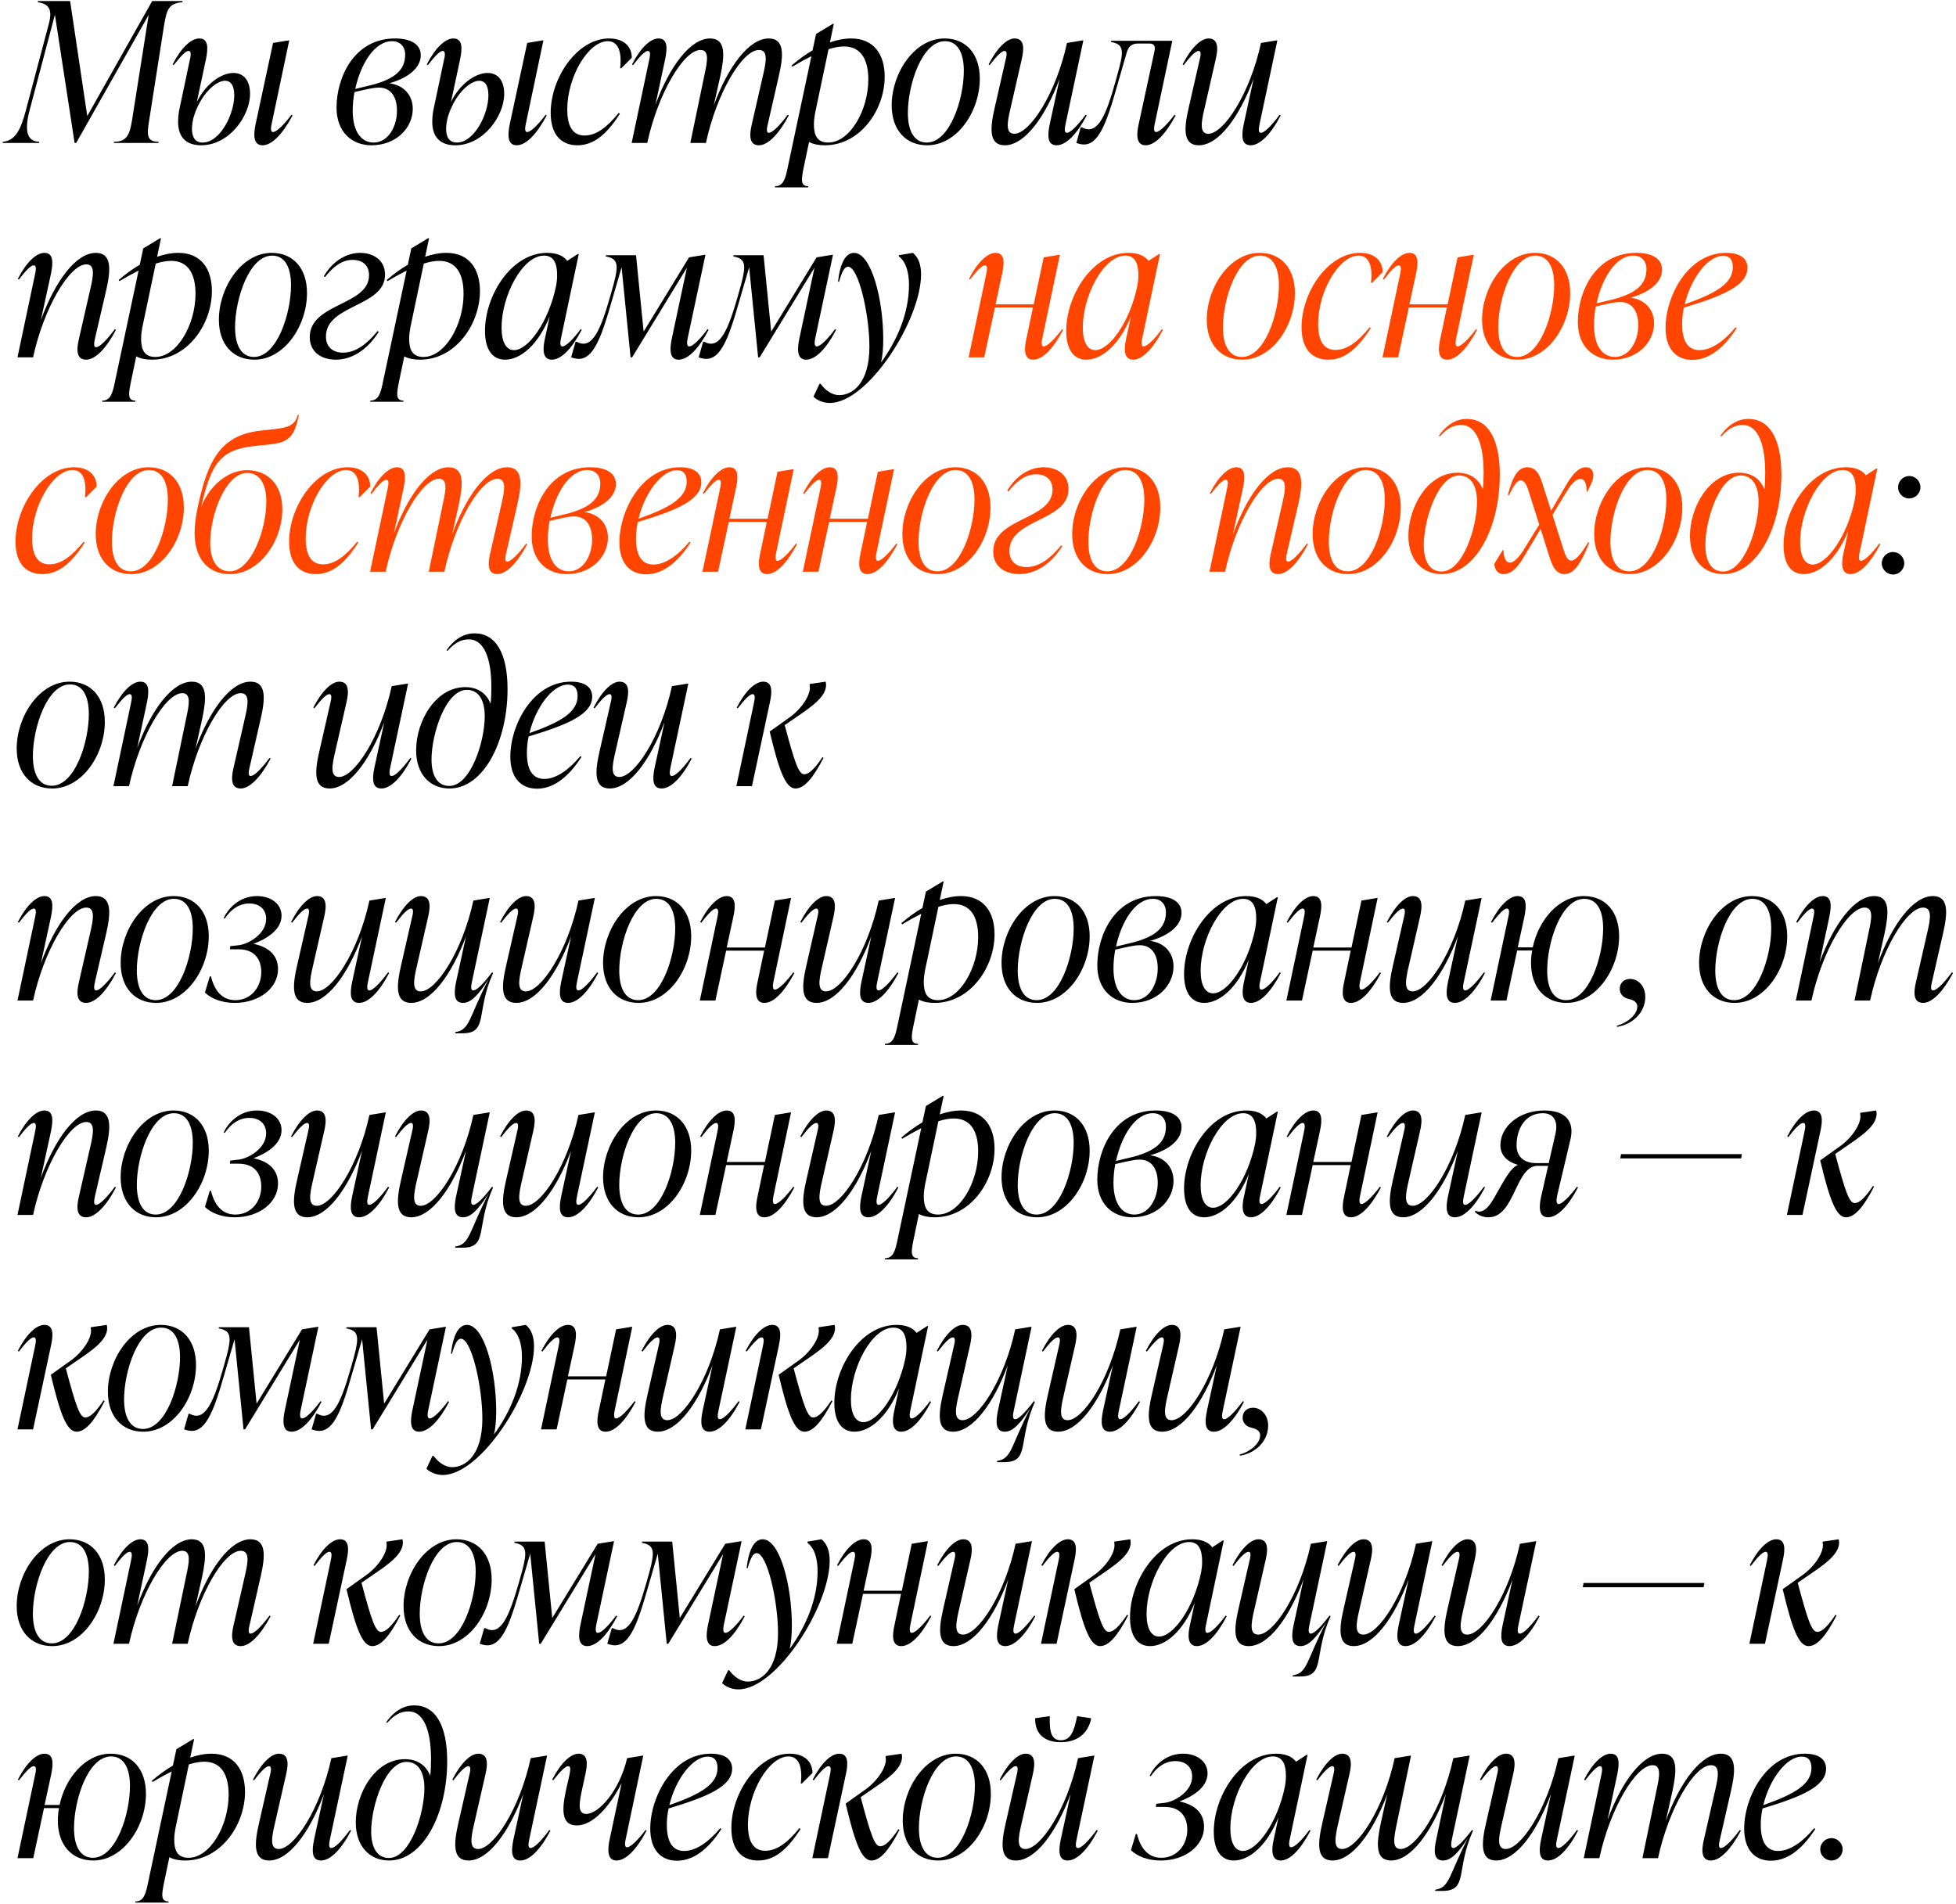
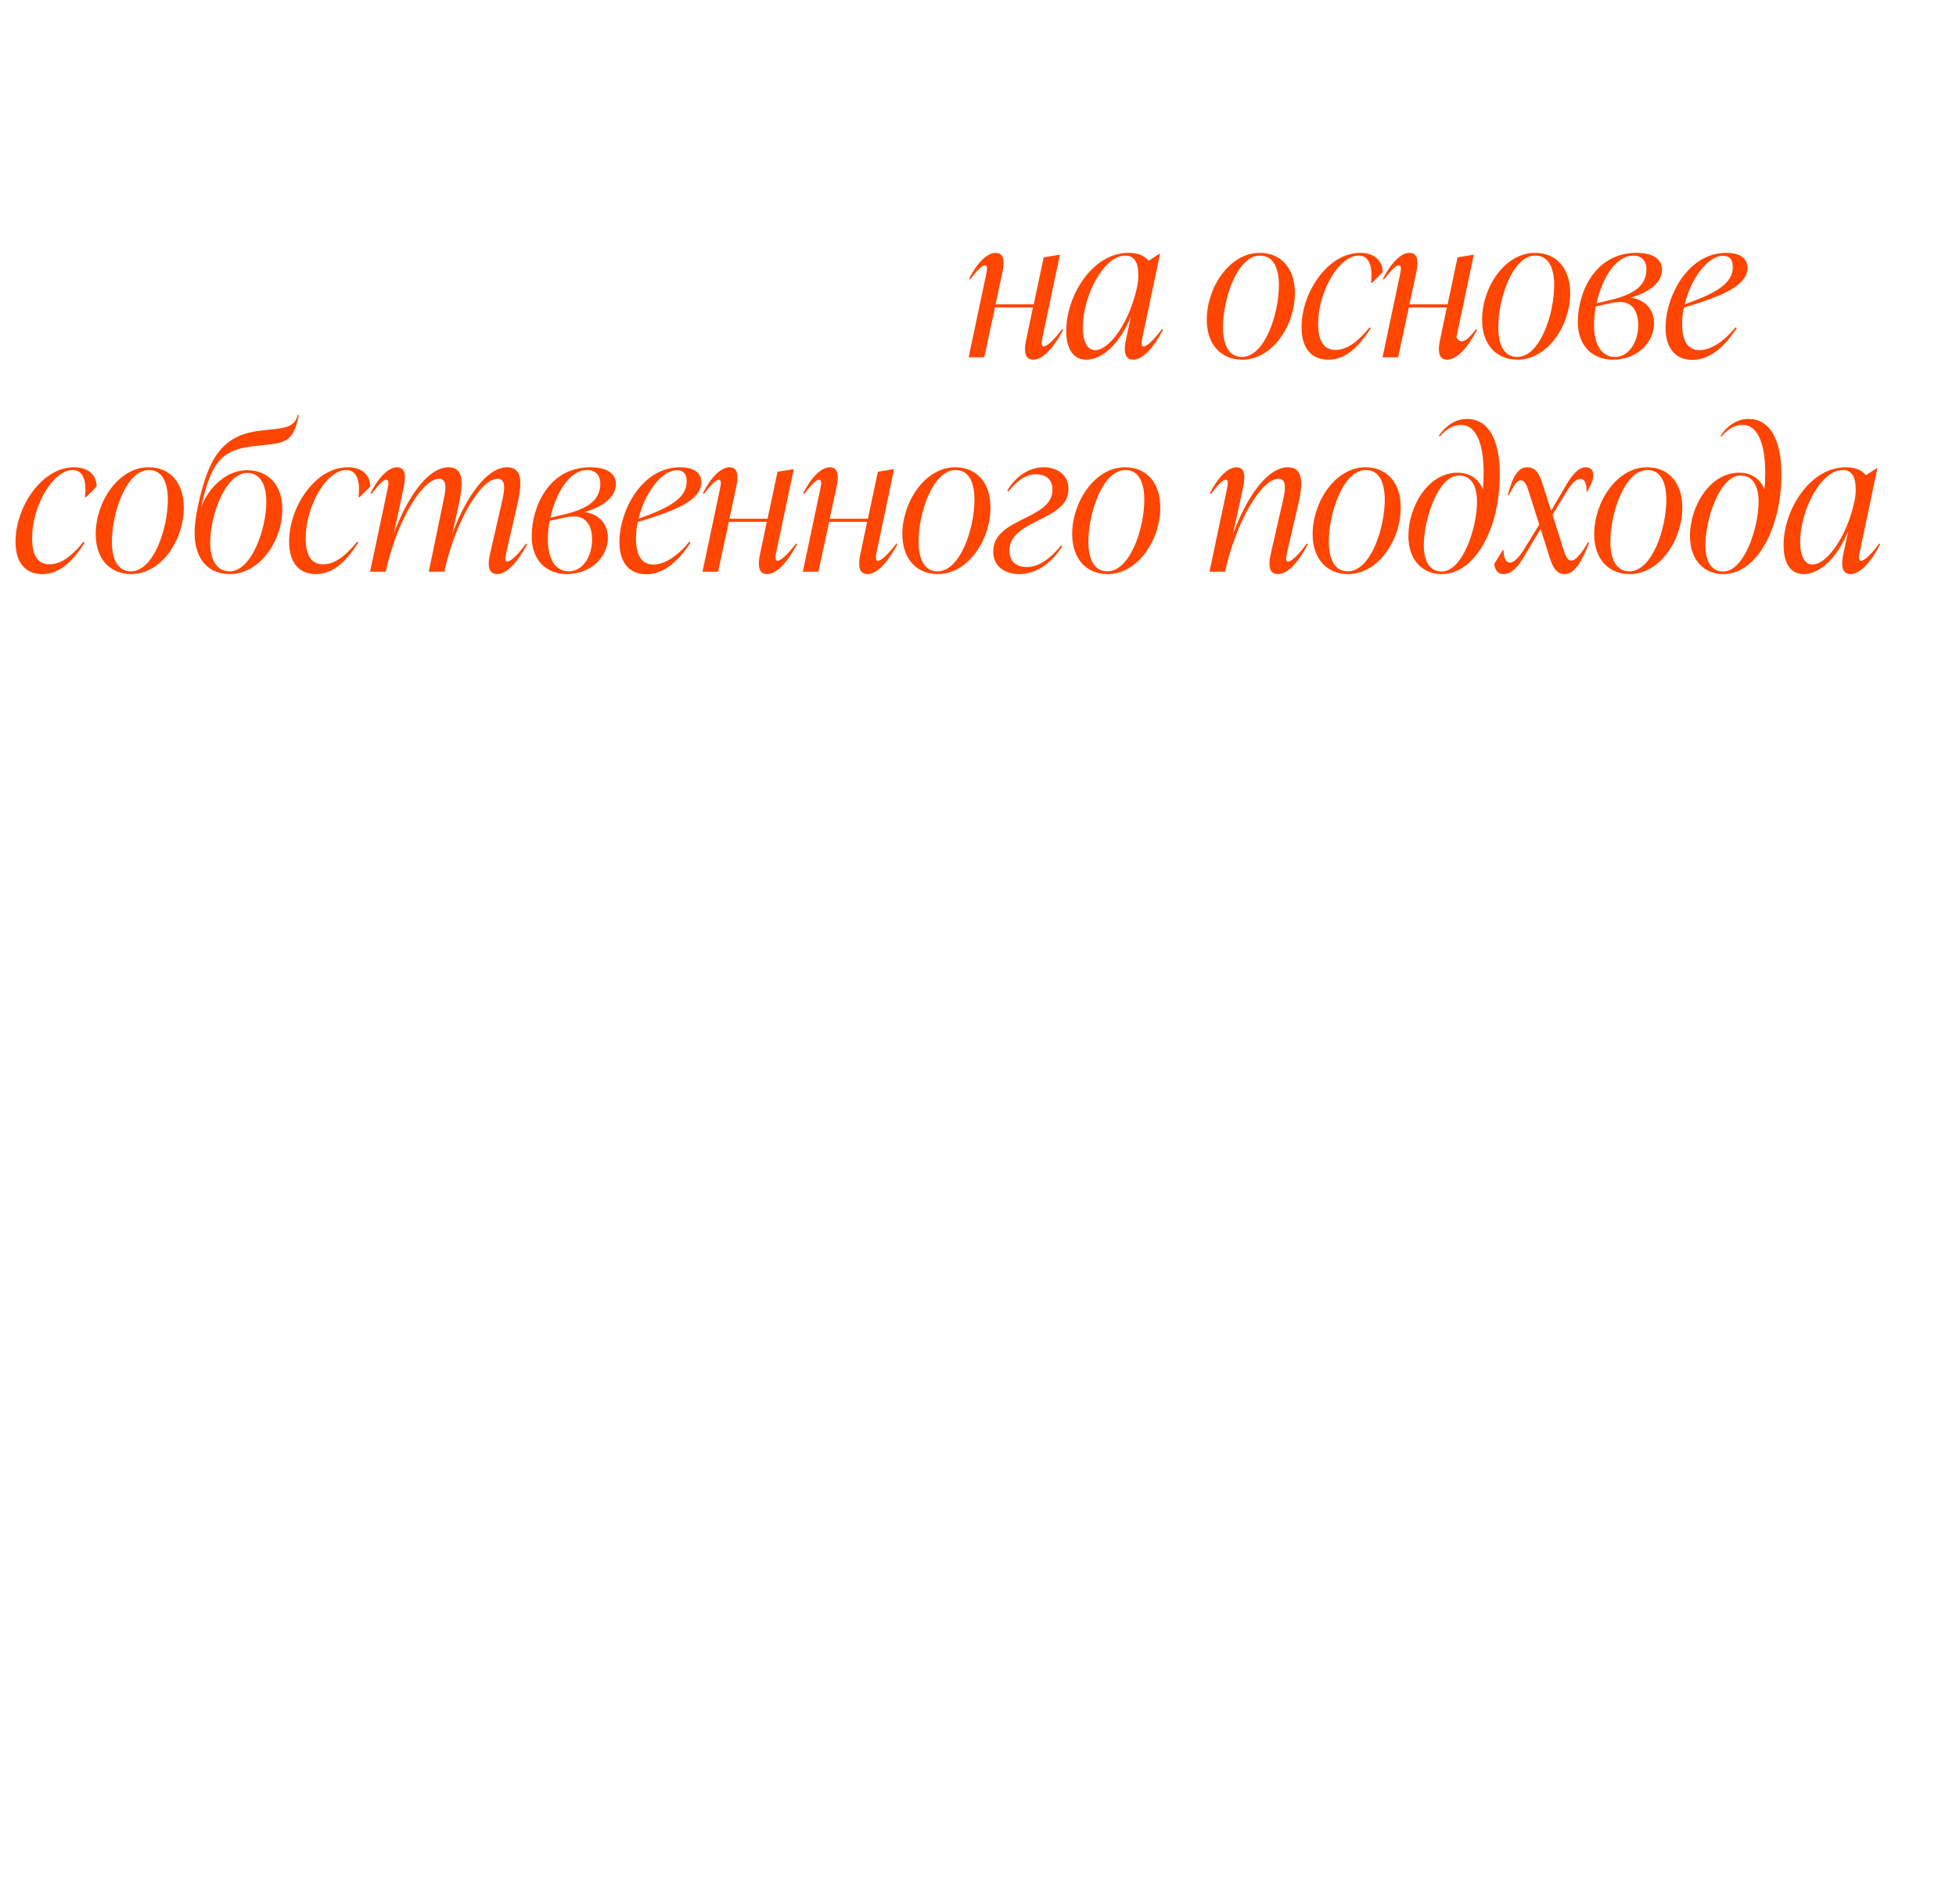
<svg xmlns="http://www.w3.org/2000/svg" width="301" height="293" viewBox="0 0 301 293" fill="none">
-   <path d="M11.48 22L8.45 2.26L4.55 16.99C3.8 19.87 4.01 21.79 6.05 21.82L6.02 22H0.41L0.44 21.82C2.39 21.67 3.23 19.84 3.98 16.99L7.52 3.64C8.18 1.18 7.28 0.58 5.81 0.34L5.84 0.16H10.79L13.43 17.86L23.42 0.16H28.1L28.07 0.34C26 0.52 25.67 1.39 25.25 3.88L22.97 18.43C22.61 20.65 22.49 21.82 24.41 21.82L24.38 22H17.51L17.54 21.82C19.58 21.82 19.97 20.65 20.33 18.43L22.88 2.29L11.72 22H11.48ZM30.948 22.36C28.578 22.36 27.408 21.04 27.408 18.76C27.408 18.16 27.468 17.47 27.588 16.9L29.178 9.37C29.358 8.65 29.508 7.84 28.998 7.84C28.578 7.84 27.828 8.62 26.718 10.03L26.568 9.91C27.888 7.33 29.418 5.92 30.648 5.92C32.058 5.92 32.058 7.33 31.698 9.1L30.288 15.7C31.638 12.94 34.008 11.23 35.928 11.23C37.488 11.23 38.478 12.37 38.478 14.44C38.478 17.86 35.268 22.36 30.948 22.36ZM29.538 19.84C29.538 21.13 30.048 21.94 31.188 21.94C33.858 21.94 36.048 17.59 36.048 14.68C36.048 13.06 35.448 12.43 34.638 12.43C33.138 12.43 30.798 14.62 29.778 18.1C29.628 18.76 29.538 19.3 29.538 19.84ZM39.318 19.18L42.018 6.61L44.388 6.22H44.508L41.838 18.91C41.748 19.33 41.508 20.32 42.018 20.32C42.588 20.32 43.758 19.12 44.868 17.65L45.018 17.77C43.488 20.65 41.838 22.36 40.398 22.36C38.868 22.36 39.048 20.53 39.318 19.18ZM57.158 22.36C54.158 22.36 51.788 20.32 51.788 16.57C51.788 11.92 54.488 5.92 60.788 5.92C63.158 5.92 64.748 6.76 64.748 8.5C64.748 10.39 62.948 11.95 59.918 12.82C62.078 13.09 63.518 14.59 63.518 16.75C63.518 19.6 61.058 22.36 57.158 22.36ZM54.278 17.05C54.278 20.38 55.688 21.94 57.488 21.94C59.768 21.94 61.088 19.45 61.088 17.05C61.088 15.04 60.248 13.48 58.298 13.48C57.608 13.48 56.708 13.66 54.548 14.17C54.368 15.16 54.278 16.12 54.278 17.05ZM54.668 13.69L57.398 13.03C60.788 12.1 62.348 10.75 62.348 8.41C62.348 7.18 61.598 6.34 60.338 6.34C57.578 6.34 55.478 9.94 54.668 13.69ZM70.06 22.36C67.69 22.36 66.52 21.04 66.52 18.76C66.52 18.16 66.58 17.47 66.7 16.9L68.29 9.37C68.47 8.65 68.62 7.84 68.11 7.84C67.69 7.84 66.94 8.62 65.83 10.03L65.68 9.91C67 7.33 68.53 5.92 69.76 5.92C71.17 5.92 71.17 7.33 70.81 9.1L69.4 15.7C70.75 12.94 73.12 11.23 75.04 11.23C76.6 11.23 77.59 12.37 77.59 14.44C77.59 17.86 74.38 22.36 70.06 22.36ZM68.65 19.84C68.65 21.13 69.16 21.94 70.3 21.94C72.97 21.94 75.16 17.59 75.16 14.68C75.16 13.06 74.56 12.43 73.75 12.43C72.25 12.43 69.91 14.62 68.89 18.1C68.74 18.76 68.65 19.3 68.65 19.84ZM78.43 19.18L81.13 6.61L83.5 6.22H83.62L80.95 18.91C80.86 19.33 80.62 20.32 81.13 20.32C81.7 20.32 82.87 19.12 83.98 17.65L84.13 17.77C82.6 20.65 80.95 22.36 79.51 22.36C77.98 22.36 78.16 20.53 78.43 19.18ZM88.853 22.36C86.454 22.36 84.743 20.83 84.743 17.35C84.743 12.01 88.793 5.92 93.743 5.92C96.023 5.92 97.224 7.18 97.224 8.89L95.603 10.51H95.424C95.754 7.75 95.004 6.34 93.534 6.34C90.504 6.34 87.293 11.86 87.293 16.84C87.293 19.66 88.284 20.86 89.963 20.86C91.823 20.86 93.504 19.48 95.213 17.38L95.394 17.5C93.234 20.89 91.224 22.36 88.853 22.36ZM116.792 22.36C115.352 22.36 115.262 20.98 115.682 19.18L117.452 11.44C117.902 9.49 118.232 7.69 116.792 7.69C114.212 7.69 110.282 14.35 108.632 22H106.232L108.422 11.44C108.842 9.49 109.202 7.69 107.792 7.69C105.212 7.69 101.252 14.38 99.602 22H97.202L99.872 9.37C100.022 8.65 100.202 7.84 99.692 7.84C99.272 7.84 98.492 8.62 97.412 10.03L97.262 9.91C98.582 7.33 100.112 5.92 101.342 5.92C102.722 5.92 102.722 7.33 102.362 9.1L100.862 16.12C103.052 10.18 106.262 5.92 109.262 5.92C111.752 5.92 111.512 8.56 110.852 11.68L109.832 16.24C112.022 10.27 115.262 5.92 118.292 5.92C120.782 5.92 120.572 8.56 119.852 11.68L118.202 18.91C118.022 19.63 117.842 20.44 118.322 20.44C118.772 20.44 119.762 19.63 121.232 17.65L121.382 17.77C119.852 20.65 118.172 22.36 116.792 22.36ZM126.931 22.36C126.001 22.36 125.161 22.21 124.501 21.85L123.691 25.72C123.301 27.61 123.151 28.66 124.381 28.66L124.351 28.84H119.251L119.281 28.66C120.541 28.66 120.871 27.52 121.231 25.72L124.861 8.65C123.961 9.1 122.971 9.64 121.921 10.27L121.801 10.09C122.881 9.16 123.961 8.38 125.041 7.75L125.581 5.23L128.161 3.67H128.311L127.711 6.52C128.851 6.13 129.931 5.92 130.981 5.92C134.521 5.92 136.141 8.44 136.141 11.8C136.141 16.93 132.361 22.36 126.931 22.36ZM125.251 19.15C125.251 20.74 125.701 21.94 127.441 21.94C130.771 21.94 133.621 16.99 133.621 12.22C133.621 9.19 132.511 7.15 129.871 7.15C129.151 7.15 128.371 7.3 127.501 7.57L125.431 17.41C125.341 17.92 125.251 18.49 125.251 19.15ZM142.678 22.36C139.408 22.36 137.218 20.02 137.218 16.21C137.218 11.26 140.698 5.92 145.348 5.92C148.648 5.92 150.778 8.29 150.778 12.1C150.778 17.14 147.298 22.36 142.678 22.36ZM139.708 17.38C139.708 20.05 140.608 21.94 142.618 21.94C146.158 21.94 148.318 15.28 148.318 10.9C148.318 8.2 147.418 6.34 145.408 6.34C141.898 6.34 139.708 13 139.708 17.38ZM154.624 22.36C152.134 22.36 152.344 19.72 153.064 16.6L154.714 9.37C154.894 8.65 155.074 7.84 154.594 7.84C154.144 7.84 153.364 8.62 152.284 10.03L152.134 9.91C153.454 7.33 154.954 5.92 156.124 5.92C157.564 5.92 157.654 7.3 157.234 9.1L155.464 16.84C155.014 18.79 154.684 20.59 156.094 20.59C158.434 20.59 162.484 14.5 164.194 6.61L166.594 6.22H166.714L164.014 18.91C163.864 19.63 163.684 20.44 164.194 20.44C164.644 20.44 165.604 19.63 167.074 17.65L167.224 17.77C165.724 20.65 164.044 22.36 162.604 22.36C161.194 22.36 161.164 20.95 161.524 19.18L163.054 12.13C160.834 18.07 157.654 22.36 154.624 22.36ZM166.81 22.24C166.45 22.24 166.03 22.15 165.64 22L166.3 19.6H166.48C166.87 19.81 167.23 19.9 167.53 19.9C169.54 19.9 170.68 16.21 172.15 10.75C172.99 7.69 172.84 6.79 170.95 6.46L171.01 6.28H180.4L177.73 18.91C177.64 19.33 177.4 20.32 177.91 20.32C178.48 20.32 179.65 19.09 180.76 17.65L180.91 17.77C179.38 20.65 177.73 22.36 176.29 22.36C174.76 22.36 174.91 20.53 175.21 19.18L177.64 7.96C177.82 7.18 177.67 6.7 176.89 6.7H175.12C174.07 6.7 173.62 7.27 173.38 8.11L172.6 10.81C170.77 17.14 169.57 22.24 166.81 22.24ZM184.478 22.36C181.988 22.36 182.198 19.72 182.918 16.6L184.568 9.37C184.748 8.65 184.928 7.84 184.448 7.84C183.998 7.84 183.218 8.62 182.138 10.03L181.988 9.91C183.308 7.33 184.808 5.92 185.978 5.92C187.418 5.92 187.508 7.3 187.088 9.1L185.318 16.84C184.868 18.79 184.538 20.59 185.948 20.59C188.288 20.59 192.338 14.5 194.048 6.61L196.448 6.22H196.568L193.868 18.91C193.718 19.63 193.538 20.44 194.048 20.44C194.498 20.44 195.458 19.63 196.928 17.65L197.078 17.77C195.578 20.65 193.898 22.36 192.458 22.36C191.048 22.36 191.018 20.95 191.378 19.18L192.908 12.13C190.688 18.07 187.508 22.36 184.478 22.36ZM13.25 55.36C11.81 55.36 11.72 53.98 12.14 52.18L13.91 44.44C14.36 42.49 14.69 40.69 13.28 40.69C10.7 40.69 6.74 47.38 5.09 55H2.69L5.36 42.37C5.51 41.65 5.69 40.84 5.18 40.84C4.76 40.84 3.98 41.62 2.9 43.03L2.75 42.91C4.07 40.33 5.6 38.92 6.83 38.92C8.21 38.92 8.21 40.33 7.85 42.1L6.29 49.27C8.48 43.27 11.69 38.92 14.75 38.92C17.24 38.92 17.06 41.56 16.34 44.68L14.66 51.91C14.51 52.63 14.3 53.44 14.81 53.44C15.23 53.44 16.22 52.63 17.69 50.65L17.84 50.77C16.34 53.65 14.66 55.36 13.25 55.36ZM23.396 55.36C22.466 55.36 21.626 55.21 20.966 54.85L20.156 58.72C19.766 60.61 19.616 61.66 20.846 61.66L20.816 61.84H15.716L15.746 61.66C17.006 61.66 17.336 60.52 17.696 58.72L21.326 41.65C20.426 42.1 19.436 42.64 18.386 43.27L18.266 43.09C19.346 42.16 20.426 41.38 21.506 40.75L22.046 38.23L24.626 36.67H24.776L24.176 39.52C25.316 39.13 26.396 38.92 27.446 38.92C30.986 38.92 32.606 41.44 32.606 44.8C32.606 49.93 28.826 55.36 23.396 55.36ZM21.716 52.15C21.716 53.74 22.166 54.94 23.906 54.94C27.236 54.94 30.086 49.99 30.086 45.22C30.086 42.19 28.976 40.15 26.336 40.15C25.616 40.15 24.836 40.3 23.966 40.57L21.896 50.41C21.806 50.92 21.716 51.49 21.716 52.15ZM39.143 55.36C35.873 55.36 33.683 53.02 33.683 49.21C33.683 44.26 37.163 38.92 41.813 38.92C45.113 38.92 47.243 41.29 47.243 45.1C47.243 50.14 43.763 55.36 39.143 55.36ZM36.173 50.38C36.173 53.05 37.073 54.94 39.083 54.94C42.623 54.94 44.783 48.28 44.783 43.9C44.783 41.2 43.883 39.34 41.873 39.34C38.363 39.34 36.173 46 36.173 50.38ZM51.689 55.36C49.409 55.36 47.669 54.16 47.669 51.88C47.669 46.63 56.789 47.05 56.789 42.37C56.789 40.72 55.679 40 54.269 40C52.589 40 51.299 41.05 50.009 42.64L49.829 42.52C51.269 40.06 53.429 38.92 55.409 38.92C57.389 38.92 59.249 39.97 59.249 42.28C59.249 47.26 50.159 46.84 50.159 51.79C50.159 53.56 51.389 54.28 52.799 54.28C54.779 54.28 56.549 52.87 58.109 50.95L58.289 51.07C56.459 53.95 54.059 55.36 51.689 55.36ZM64.646 55.36C63.716 55.36 62.876 55.21 62.216 54.85L61.406 58.72C61.016 60.61 60.866 61.66 62.096 61.66L62.066 61.84H56.966L56.996 61.66C58.256 61.66 58.586 60.52 58.946 58.72L62.576 41.65C61.676 42.1 60.686 42.64 59.636 43.27L59.516 43.09C60.596 42.16 61.676 41.38 62.756 40.75L63.296 38.23L65.876 36.67H66.026L65.426 39.52C66.566 39.13 67.646 38.92 68.696 38.92C72.236 38.92 73.856 41.44 73.856 44.8C73.856 49.93 70.076 55.36 64.646 55.36ZM62.966 52.15C62.966 53.74 63.416 54.94 65.156 54.94C68.486 54.94 71.336 49.99 71.336 45.22C71.336 42.19 70.226 40.15 67.586 40.15C66.866 40.15 66.086 40.3 65.216 40.57L63.146 50.41C63.056 50.92 62.966 51.49 62.966 52.15ZM77.723 55.36C75.773 55.36 74.633 53.8 74.633 50.92C74.633 45.52 78.653 38.92 84.203 38.92C85.583 38.92 86.663 39.31 87.293 40.15L88.913 39.1H89.063L86.363 51.91C86.273 52.3 86.033 53.32 86.543 53.32C87.113 53.32 88.283 52.12 89.363 50.65L89.513 50.77C88.013 53.65 86.363 55.36 84.923 55.36C83.393 55.36 83.543 53.53 83.843 52.18L84.593 48.7C82.853 52.99 80.153 55.36 77.723 55.36ZM77.183 50.41C77.183 52.66 77.903 53.89 79.103 53.89C81.293 53.89 84.443 49.54 85.583 43.96C85.673 43.45 85.733 42.97 85.733 42.34C85.733 40.66 85.283 39.34 83.723 39.34C80.393 39.34 77.183 45.52 77.183 50.41ZM97.035 55L95.656 41.14L94.876 43.81C93.016 50.14 91.846 55.24 89.055 55.24C88.725 55.24 88.305 55.15 87.885 55L88.576 52.6H88.755C89.145 52.81 89.475 52.9 89.775 52.9C91.755 52.9 92.925 49.21 94.425 43.75C95.236 40.69 95.085 39.79 93.195 39.46L93.255 39.28H97.876L99.046 51.04L106.036 39.61L108.436 39.22H108.556L105.856 51.91C105.766 52.33 105.556 53.32 106.066 53.32C106.636 53.32 107.806 52.12 108.886 50.65L109.036 50.77C107.536 53.65 105.886 55.36 104.416 55.36C102.916 55.36 103.096 53.53 103.366 52.18L105.706 41.2L97.275 55H97.035ZM116.664 55L115.284 41.14L114.504 43.81C112.644 50.14 111.474 55.24 108.684 55.24C108.354 55.24 107.934 55.15 107.514 55L108.204 52.6H108.384C108.774 52.81 109.104 52.9 109.404 52.9C111.384 52.9 112.554 49.21 114.054 43.75C114.864 40.69 114.714 39.79 112.824 39.46L112.884 39.28H117.504L118.674 51.04L125.664 39.61L128.064 39.22H128.184L125.484 51.91C125.394 52.33 125.184 53.32 125.694 53.32C126.264 53.32 127.434 52.12 128.514 50.65L128.664 50.77C127.164 53.65 125.514 55.36 124.044 55.36C122.544 55.36 122.724 53.53 122.994 52.18L125.334 41.2L116.904 55H116.664ZM127.699 62.02C126.889 62.02 125.899 61.75 125.179 61.06L126.109 59.08H126.289C127.009 60.1 128.089 60.82 129.139 60.82C131.209 60.82 133.789 58.96 133.789 53.35C133.789 48.46 132.139 41.05 130.489 41.05C129.979 41.05 129.559 41.77 129.109 43.39L128.959 43.33C129.289 40.45 130.159 38.92 131.419 38.92C134.089 38.92 135.919 46.06 135.919 52.21C135.919 53.68 135.799 54.82 135.589 55.78C138.139 52.27 139.879 48.1 139.879 43.84C139.879 41.89 139.399 40.27 138.319 39.46V39.28L140.479 38.92C141.379 39.64 141.739 40.84 141.739 42.22C141.739 49.24 133.579 62.02 127.699 62.02ZM291.17 88.42C290.21 88.33 289.49 87.49 289.58 86.56C289.67 85.6 290.51 84.88 291.47 84.97C292.4 85.06 293.12 85.9 293.03 86.86C292.94 87.79 292.1 88.51 291.17 88.42ZM292.1 74.86C292.16 73.9 293.03 73.18 293.99 73.27C294.89 73.36 295.61 74.2 295.52 75.16C295.43 76.09 294.59 76.78 293.66 76.72C292.7 76.63 292.01 75.79 292.1 74.86ZM8.03 121.36C4.76 121.36 2.57 119.02 2.57 115.21C2.57 110.26 6.05 104.92 10.7 104.92C14 104.92 16.13 107.29 16.13 111.1C16.13 116.14 12.65 121.36 8.03 121.36ZM5.06 116.38C5.06 119.05 5.96 120.94 7.97 120.94C11.51 120.94 13.67 114.28 13.67 109.9C13.67 107.2 12.77 105.34 10.76 105.34C7.25 105.34 5.06 112 5.06 116.38ZM37.046 121.36C35.606 121.36 35.516 119.98 35.936 118.18L37.706 110.44C38.156 108.49 38.486 106.69 37.046 106.69C34.466 106.69 30.536 113.35 28.886 121H26.486L28.676 110.44C29.096 108.49 29.456 106.69 28.046 106.69C25.466 106.69 21.506 113.38 19.856 121H17.456L20.126 108.37C20.276 107.65 20.456 106.84 19.946 106.84C19.526 106.84 18.746 107.62 17.666 109.03L17.516 108.91C18.836 106.33 20.366 104.92 21.596 104.92C22.976 104.92 22.976 106.33 22.616 108.1L21.116 115.12C23.306 109.18 26.516 104.92 29.516 104.92C32.006 104.92 31.766 107.56 31.106 110.68L30.086 115.24C32.276 109.27 35.516 104.92 38.546 104.92C41.036 104.92 40.826 107.56 40.106 110.68L38.456 117.91C38.276 118.63 38.096 119.44 38.576 119.44C39.026 119.44 40.016 118.63 41.486 116.65L41.636 116.77C40.106 119.65 38.426 121.36 37.046 121.36ZM50.708 121.36C48.218 121.36 48.428 118.72 49.148 115.6L50.798 108.37C50.978 107.65 51.158 106.84 50.678 106.84C50.228 106.84 49.448 107.62 48.368 109.03L48.218 108.91C49.538 106.33 51.038 104.92 52.208 104.92C53.648 104.92 53.738 106.3 53.318 108.1L51.548 115.84C51.098 117.79 50.768 119.59 52.178 119.59C54.518 119.59 58.568 113.5 60.278 105.61L62.678 105.22H62.798L60.098 117.91C59.948 118.63 59.768 119.44 60.278 119.44C60.728 119.44 61.688 118.63 63.158 116.65L63.308 116.77C61.808 119.65 60.128 121.36 58.688 121.36C57.278 121.36 57.248 119.95 57.608 118.18L59.138 111.13C56.918 117.07 53.738 121.36 50.708 121.36ZM69.164 121.36C66.164 121.36 64.034 119.17 64.034 115.48C64.034 111.04 67.004 105.76 71.594 105.76C73.454 105.76 74.834 106.66 75.494 108.31C75.584 107.5 75.614 106.63 75.614 105.76C75.614 100.99 74.324 98.41 72.164 98.41C71.024 98.41 70.034 98.86 68.864 100.18L68.714 100.09C70.034 98.2 71.564 97.48 73.034 97.48C76.244 97.48 78.104 100.48 78.104 106.06C78.104 114.22 74.354 121.36 69.164 121.36ZM66.404 116.89C66.404 119.29 67.274 120.97 69.134 120.97C72.404 120.97 74.594 114.19 74.594 110.23C74.594 107.8 73.694 106.18 71.834 106.18C68.594 106.18 66.404 112.96 66.404 116.89ZM82.642 121.39C80.242 121.39 78.532 119.8 78.532 116.44C78.532 111.67 81.922 104.92 87.862 104.92C90.112 104.92 91.132 105.85 91.132 107.23C91.132 109.96 87.322 111.55 81.352 113.35C81.172 114.16 81.082 115.03 81.082 115.87C81.082 118.66 82.072 119.89 83.752 119.89C85.582 119.89 87.562 118.48 89.302 116.38L89.482 116.5C87.292 119.89 84.982 121.39 82.642 121.39ZM81.472 112.84C86.392 111.1 88.882 109.6 88.882 107.11C88.882 106.15 88.522 105.37 87.382 105.37C85.042 105.37 82.432 108.85 81.472 112.84ZM93.833 121.36C91.343 121.36 91.553 118.72 92.273 115.6L93.923 108.37C94.103 107.65 94.283 106.84 93.803 106.84C93.353 106.84 92.573 107.62 91.493 109.03L91.343 108.91C92.663 106.33 94.163 104.92 95.333 104.92C96.773 104.92 96.863 106.3 96.443 108.1L94.673 115.84C94.223 117.79 93.893 119.59 95.303 119.59C97.643 119.59 101.693 113.5 103.403 105.61L105.803 105.22H105.923L103.223 117.91C103.073 118.63 102.893 119.44 103.403 119.44C103.853 119.44 104.813 118.63 106.283 116.65L106.433 116.77C104.933 119.65 103.253 121.36 101.813 121.36C100.403 121.36 100.373 119.95 100.733 118.18L102.263 111.13C100.043 117.07 96.863 121.36 93.833 121.36ZM115.985 108.37C116.135 107.65 116.315 106.84 115.805 106.84C115.385 106.84 114.605 107.62 113.525 109.03L113.375 108.91C114.695 106.33 116.225 104.92 117.455 104.92C118.835 104.92 118.865 106.33 118.475 108.1L115.715 121H113.315L115.985 108.37ZM118.445 112.6L121.475 110.44C123.305 109.15 124.895 106.87 124.595 105.46V105.28L127.055 104.92C127.595 107.11 124.625 108.94 122.105 110.68L120.755 111.61C122.315 117.46 122.915 119.17 123.755 119.17C124.475 119.17 125.345 118.36 126.575 116.53L126.725 116.65C125.075 119.86 123.725 121.36 122.405 121.36C120.875 121.36 119.855 118.51 118.445 112.6ZM13.25 154.36C11.81 154.36 11.72 152.98 12.14 151.18L13.91 143.44C14.36 141.49 14.69 139.69 13.28 139.69C10.7 139.69 6.74 146.38 5.09 154H2.69L5.36 141.37C5.51 140.65 5.69 139.84 5.18 139.84C4.76 139.84 3.98 140.62 2.9 142.03L2.75 141.91C4.07 139.33 5.6 137.92 6.83 137.92C8.21 137.92 8.21 139.33 7.85 141.1L6.29 148.27C8.48 142.27 11.69 137.92 14.75 137.92C17.24 137.92 17.06 140.56 16.34 143.68L14.66 150.91C14.51 151.63 14.3 152.44 14.81 152.44C15.23 152.44 16.22 151.63 17.69 149.65L17.84 149.77C16.34 152.65 14.66 154.36 13.25 154.36ZM24.026 154.36C20.756 154.36 18.566 152.02 18.566 148.21C18.566 143.26 22.046 137.92 26.696 137.92C29.996 137.92 32.126 140.29 32.126 144.1C32.126 149.14 28.646 154.36 24.026 154.36ZM21.056 149.38C21.056 152.05 21.956 153.94 23.966 153.94C27.506 153.94 29.666 147.28 29.666 142.9C29.666 140.2 28.766 138.34 26.756 138.34C23.246 138.34 21.056 145 21.056 149.38ZM36.125 154.36C34.085 154.36 32.465 153.67 31.535 152.77L32.285 150.28H32.465C32.975 152.35 34.085 153.94 36.215 153.94C38.615 153.94 40.205 151.96 40.205 149.62C40.205 147.79 39.305 146.11 36.695 146.11H35.375L35.435 145.63L36.755 145.48C38.345 145.27 40.955 143.71 40.955 141.43C40.955 139.96 39.935 139.06 38.375 139.06C36.845 139.06 35.555 139.93 34.595 141.37L34.415 141.31C35.075 139.9 36.785 137.92 39.545 137.92C41.675 137.92 43.325 139.09 43.325 140.95C43.325 143.29 40.625 144.67 39.005 145.27C41.645 145.81 42.785 147.28 42.785 149.17C42.785 152.05 39.935 154.36 36.125 154.36ZM47.28 154.36C44.79 154.36 45 151.72 45.72 148.6L47.37 141.37C47.55 140.65 47.73 139.84 47.25 139.84C46.8 139.84 46.02 140.62 44.94 142.03L44.79 141.91C46.11 139.33 47.61 137.92 48.78 137.92C50.22 137.92 50.31 139.3 49.89 141.1L48.12 148.84C47.67 150.79 47.34 152.59 48.75 152.59C51.09 152.59 55.14 146.5 56.85 138.61L59.25 138.22H59.37L56.67 150.91C56.52 151.63 56.34 152.44 56.85 152.44C57.3 152.44 58.26 151.63 59.73 149.65L59.88 149.77C58.38 152.65 56.7 154.36 55.26 154.36C53.85 154.36 53.82 152.95 54.18 151.18L55.71 144.13C53.49 150.07 50.31 154.36 47.28 154.36ZM63.276 154.36C60.786 154.36 60.996 151.72 61.716 148.6L63.366 141.37C63.546 140.65 63.726 139.84 63.246 139.84C62.796 139.84 62.016 140.62 60.936 142.03L60.786 141.91C62.106 139.33 63.606 137.92 64.776 137.92C66.216 137.92 66.306 139.3 65.886 141.1L64.116 148.84C63.666 150.79 63.336 152.59 64.746 152.59C67.086 152.59 71.136 146.5 72.846 138.61L75.216 138.22H75.366L72.666 150.91C72.516 151.63 72.336 152.44 72.846 152.44C73.296 152.44 74.226 151.63 75.726 149.65L75.876 149.77C73.176 155.77 75.186 159.04 71.166 159.04H70.056V158.86C72.366 158.53 72.126 156.58 75.216 150.67C73.716 152.98 72.546 154.36 71.256 154.36C69.846 154.36 69.816 152.95 70.176 151.18L71.706 144.13C69.486 150.07 66.306 154.36 63.276 154.36ZM79.448 154.36C76.958 154.36 77.168 151.72 77.888 148.6L79.538 141.37C79.718 140.65 79.898 139.84 79.418 139.84C78.968 139.84 78.188 140.62 77.108 142.03L76.958 141.91C78.278 139.33 79.778 137.92 80.948 137.92C82.388 137.92 82.478 139.3 82.058 141.1L80.288 148.84C79.838 150.79 79.508 152.59 80.918 152.59C83.258 152.59 87.308 146.5 89.018 138.61L91.418 138.22H91.538L88.838 150.91C88.688 151.63 88.508 152.44 89.018 152.44C89.468 152.44 90.428 151.63 91.898 149.65L92.048 149.77C90.548 152.65 88.868 154.36 87.428 154.36C86.018 154.36 85.988 152.95 86.348 151.18L87.878 144.13C85.658 150.07 82.478 154.36 79.448 154.36ZM98.264 154.36C94.994 154.36 92.804 152.02 92.804 148.21C92.804 143.26 96.284 137.92 100.934 137.92C104.234 137.92 106.364 140.29 106.364 144.1C106.364 149.14 102.884 154.36 98.264 154.36ZM95.294 149.38C95.294 152.05 96.194 153.94 98.204 153.94C101.744 153.94 103.904 147.28 103.904 142.9C103.904 140.2 103.004 138.34 100.994 138.34C97.484 138.34 95.294 145 95.294 149.38ZM117.62 154.36C116.09 154.36 116.27 152.53 116.57 151.18L117.59 146.32H111.74L110.09 154H107.69L110.36 141.37C110.51 140.65 110.69 139.84 110.18 139.84C109.76 139.84 108.98 140.62 107.9 142.03L107.75 141.91C109.07 139.33 110.6 137.92 111.83 137.92C113.21 137.92 113.24 139.33 112.85 141.1L111.83 145.84H117.71L119.24 138.61L121.61 138.22H121.73L119.06 150.91C118.97 151.33 118.76 152.32 119.24 152.32C119.81 152.32 120.98 151.12 122.09 149.65L122.24 149.77C120.71 152.65 119.09 154.36 117.62 154.36ZM125.649 154.36C123.159 154.36 123.369 151.72 124.089 148.6L125.739 141.37C125.919 140.65 126.099 139.84 125.619 139.84C125.169 139.84 124.389 140.62 123.309 142.03L123.159 141.91C124.479 139.33 125.979 137.92 127.149 137.92C128.589 137.92 128.679 139.3 128.259 141.1L126.489 148.84C126.039 150.79 125.709 152.59 127.119 152.59C129.459 152.59 133.509 146.5 135.219 138.61L137.619 138.22H137.739L135.039 150.91C134.889 151.63 134.709 152.44 135.219 152.44C135.669 152.44 136.629 151.63 138.099 149.65L138.249 149.77C136.749 152.65 135.069 154.36 133.629 154.36C132.219 154.36 132.189 152.95 132.549 151.18L134.079 144.13C131.859 150.07 128.679 154.36 125.649 154.36ZM143.836 154.36C142.906 154.36 142.066 154.21 141.406 153.85L140.596 157.72C140.206 159.61 140.056 160.66 141.286 160.66L141.256 160.84H136.156L136.186 160.66C137.446 160.66 137.776 159.52 138.136 157.72L141.766 140.65C140.866 141.1 139.876 141.64 138.826 142.27L138.706 142.09C139.786 141.16 140.866 140.38 141.946 139.75L142.486 137.23L145.066 135.67H145.216L144.616 138.52C145.756 138.13 146.836 137.92 147.886 137.92C151.426 137.92 153.046 140.44 153.046 143.8C153.046 148.93 149.266 154.36 143.836 154.36ZM142.156 151.15C142.156 152.74 142.606 153.94 144.346 153.94C147.676 153.94 150.526 148.99 150.526 144.22C150.526 141.19 149.416 139.15 146.776 139.15C146.056 139.15 145.276 139.3 144.406 139.57L142.336 149.41C142.246 149.92 142.156 150.49 142.156 151.15ZM159.583 154.36C156.313 154.36 154.123 152.02 154.123 148.21C154.123 143.26 157.603 137.92 162.253 137.92C165.553 137.92 167.683 140.29 167.683 144.1C167.683 149.14 164.203 154.36 159.583 154.36ZM156.613 149.38C156.613 152.05 157.513 153.94 159.523 153.94C163.063 153.94 165.223 147.28 165.223 142.9C165.223 140.2 164.323 138.34 162.313 138.34C158.803 138.34 156.613 145 156.613 149.38ZM174.228 154.36C171.228 154.36 168.858 152.32 168.858 148.57C168.858 143.92 171.558 137.92 177.858 137.92C180.228 137.92 181.818 138.76 181.818 140.5C181.818 142.39 180.018 143.95 176.988 144.82C179.148 145.09 180.588 146.59 180.588 148.75C180.588 151.6 178.128 154.36 174.228 154.36ZM171.348 149.05C171.348 152.38 172.758 153.94 174.558 153.94C176.838 153.94 178.158 151.45 178.158 149.05C178.158 147.04 177.318 145.48 175.368 145.48C174.678 145.48 173.778 145.66 171.618 146.17C171.438 147.16 171.348 148.12 171.348 149.05ZM171.738 145.69L174.468 145.03C177.858 144.1 179.418 142.75 179.418 140.41C179.418 139.18 178.668 138.34 177.408 138.34C174.648 138.34 172.548 141.94 171.738 145.69ZM185.301 154.36C183.351 154.36 182.211 152.8 182.211 149.92C182.211 144.52 186.231 137.92 191.781 137.92C193.161 137.92 194.241 138.31 194.871 139.15L196.491 138.1H196.641L193.941 150.91C193.851 151.3 193.611 152.32 194.121 152.32C194.691 152.32 195.861 151.12 196.941 149.65L197.091 149.77C195.591 152.65 193.941 154.36 192.501 154.36C190.971 154.36 191.121 152.53 191.421 151.18L192.171 147.7C190.431 151.99 187.731 154.36 185.301 154.36ZM184.761 149.41C184.761 151.66 185.481 152.89 186.681 152.89C188.871 152.89 192.021 148.54 193.161 142.96C193.251 142.45 193.311 141.97 193.311 141.34C193.311 139.66 192.861 138.34 191.301 138.34C187.971 138.34 184.761 144.52 184.761 149.41ZM207.884 154.36C206.354 154.36 206.534 152.53 206.834 151.18L207.854 146.32H202.004L200.354 154H197.954L200.624 141.37C200.774 140.65 200.954 139.84 200.444 139.84C200.024 139.84 199.244 140.62 198.164 142.03L198.014 141.91C199.334 139.33 200.864 137.92 202.094 137.92C203.474 137.92 203.504 139.33 203.114 141.1L202.094 145.84H207.974L209.504 138.61L211.874 138.22H211.994L209.324 150.91C209.234 151.33 209.024 152.32 209.504 152.32C210.074 152.32 211.244 151.12 212.354 149.65L212.504 149.77C210.974 152.65 209.354 154.36 207.884 154.36ZM215.913 154.36C213.423 154.36 213.633 151.72 214.353 148.6L216.003 141.37C216.183 140.65 216.363 139.84 215.883 139.84C215.433 139.84 214.653 140.62 213.573 142.03L213.423 141.91C214.743 139.33 216.243 137.92 217.413 137.92C218.853 137.92 218.943 139.3 218.523 141.1L216.753 148.84C216.303 150.79 215.973 152.59 217.383 152.59C219.723 152.59 223.773 146.5 225.483 138.61L227.883 138.22H228.003L225.303 150.91C225.153 151.63 224.973 152.44 225.483 152.44C225.933 152.44 226.893 151.63 228.363 149.65L228.513 149.77C227.013 152.65 225.333 154.36 223.893 154.36C222.483 154.36 222.453 152.95 222.813 151.18L224.343 144.13C222.123 150.07 218.943 154.36 215.913 154.36ZM241.059 154.36C237.789 154.36 235.599 152.02 235.599 148.21C235.599 147.58 235.659 146.92 235.779 146.29H233.469L231.819 154H229.389L232.059 141.37C232.239 140.65 232.389 139.84 231.879 139.84C231.459 139.84 230.709 140.62 229.599 142.03L229.449 141.91C230.769 139.33 232.299 137.92 233.529 137.92C234.939 137.92 234.939 139.33 234.579 141.1L233.559 145.81H235.869C236.739 141.67 239.829 137.92 243.729 137.92C247.029 137.92 249.159 140.29 249.159 144.1C249.159 149.14 245.649 154.36 241.059 154.36ZM238.089 149.38C238.089 152.05 238.989 153.94 240.999 153.94C244.539 153.94 246.699 147.28 246.699 142.9C246.699 140.2 245.799 138.34 243.789 138.34C240.249 138.34 238.089 145 238.089 149.38ZM248.806 157.87C250.096 157.57 251.926 156.34 251.956 154.96C251.986 154.12 251.176 153.88 250.546 153.73C249.586 153.49 249.256 152.77 249.256 152.2C249.256 151.3 249.916 150.67 250.846 150.67C252.046 150.67 253.186 151.72 253.186 153.43C253.186 155.86 251.206 157.69 248.836 158.05L248.806 157.87ZM266.926 154.36C263.656 154.36 261.466 152.02 261.466 148.21C261.466 143.26 264.946 137.92 269.596 137.92C272.896 137.92 275.026 140.29 275.026 144.1C275.026 149.14 271.546 154.36 266.926 154.36ZM263.956 149.38C263.956 152.05 264.856 153.94 266.866 153.94C270.406 153.94 272.566 147.28 272.566 142.9C272.566 140.2 271.666 138.34 269.656 138.34C266.146 138.34 263.956 145 263.956 149.38ZM295.942 154.36C294.502 154.36 294.412 152.98 294.832 151.18L296.602 143.44C297.052 141.49 297.382 139.69 295.942 139.69C293.362 139.69 289.432 146.35 287.782 154H285.382L287.572 143.44C287.992 141.49 288.352 139.69 286.942 139.69C284.362 139.69 280.402 146.38 278.752 154H276.352L279.022 141.37C279.172 140.65 279.352 139.84 278.842 139.84C278.422 139.84 277.642 140.62 276.562 142.03L276.412 141.91C277.732 139.33 279.262 137.92 280.492 137.92C281.872 137.92 281.872 139.33 281.512 141.1L280.012 148.12C282.202 142.18 285.412 137.92 288.412 137.92C290.902 137.92 290.662 140.56 290.002 143.68L288.982 148.24C291.172 142.27 294.412 137.92 297.442 137.92C299.932 137.92 299.722 140.56 299.002 143.68L297.352 150.91C297.172 151.63 296.992 152.44 297.472 152.44C297.922 152.44 298.912 151.63 300.382 149.65L300.532 149.77C299.002 152.65 297.322 154.36 295.942 154.36ZM13.25 187.36C11.81 187.36 11.72 185.98 12.14 184.18L13.91 176.44C14.36 174.49 14.69 172.69 13.28 172.69C10.7 172.69 6.74 179.38 5.09 187H2.69L5.36 174.37C5.51 173.65 5.69 172.84 5.18 172.84C4.76 172.84 3.98 173.62 2.9 175.03L2.75 174.91C4.07 172.33 5.6 170.92 6.83 170.92C8.21 170.92 8.21 172.33 7.85 174.1L6.29 181.27C8.48 175.27 11.69 170.92 14.75 170.92C17.24 170.92 17.06 173.56 16.34 176.68L14.66 183.91C14.51 184.63 14.3 185.44 14.81 185.44C15.23 185.44 16.22 184.63 17.69 182.65L17.84 182.77C16.34 185.65 14.66 187.36 13.25 187.36ZM24.026 187.36C20.756 187.36 18.566 185.02 18.566 181.21C18.566 176.26 22.046 170.92 26.696 170.92C29.996 170.92 32.126 173.29 32.126 177.1C32.126 182.14 28.646 187.36 24.026 187.36ZM21.056 182.38C21.056 185.05 21.956 186.94 23.966 186.94C27.506 186.94 29.666 180.28 29.666 175.9C29.666 173.2 28.766 171.34 26.756 171.34C23.246 171.34 21.056 178 21.056 182.38ZM36.125 187.36C34.085 187.36 32.465 186.67 31.535 185.77L32.285 183.28H32.465C32.975 185.35 34.085 186.94 36.215 186.94C38.615 186.94 40.205 184.96 40.205 182.62C40.205 180.79 39.305 179.11 36.695 179.11H35.375L35.435 178.63L36.755 178.48C38.345 178.27 40.955 176.71 40.955 174.43C40.955 172.96 39.935 172.06 38.375 172.06C36.845 172.06 35.555 172.93 34.595 174.37L34.415 174.31C35.075 172.9 36.785 170.92 39.545 170.92C41.675 170.92 43.325 172.09 43.325 173.95C43.325 176.29 40.625 177.67 39.005 178.27C41.645 178.81 42.785 180.28 42.785 182.17C42.785 185.05 39.935 187.36 36.125 187.36ZM47.28 187.36C44.79 187.36 45 184.72 45.72 181.6L47.37 174.37C47.55 173.65 47.73 172.84 47.25 172.84C46.8 172.84 46.02 173.62 44.94 175.03L44.79 174.91C46.11 172.33 47.61 170.92 48.78 170.92C50.22 170.92 50.31 172.3 49.89 174.1L48.12 181.84C47.67 183.79 47.34 185.59 48.75 185.59C51.09 185.59 55.14 179.5 56.85 171.61L59.25 171.22H59.37L56.67 183.91C56.52 184.63 56.34 185.44 56.85 185.44C57.3 185.44 58.26 184.63 59.73 182.65L59.88 182.77C58.38 185.65 56.7 187.36 55.26 187.36C53.85 187.36 53.82 185.95 54.18 184.18L55.71 177.13C53.49 183.07 50.31 187.36 47.28 187.36ZM63.276 187.36C60.786 187.36 60.996 184.72 61.716 181.6L63.366 174.37C63.546 173.65 63.726 172.84 63.246 172.84C62.796 172.84 62.016 173.62 60.936 175.03L60.786 174.91C62.106 172.33 63.606 170.92 64.776 170.92C66.216 170.92 66.306 172.3 65.886 174.1L64.116 181.84C63.666 183.79 63.336 185.59 64.746 185.59C67.086 185.59 71.136 179.5 72.846 171.61L75.216 171.22H75.366L72.666 183.91C72.516 184.63 72.336 185.44 72.846 185.44C73.296 185.44 74.226 184.63 75.726 182.65L75.876 182.77C73.176 188.77 75.186 192.04 71.166 192.04H70.056V191.86C72.366 191.53 72.126 189.58 75.216 183.67C73.716 185.98 72.546 187.36 71.256 187.36C69.846 187.36 69.816 185.95 70.176 184.18L71.706 177.13C69.486 183.07 66.306 187.36 63.276 187.36ZM79.448 187.36C76.958 187.36 77.168 184.72 77.888 181.6L79.538 174.37C79.718 173.65 79.898 172.84 79.418 172.84C78.968 172.84 78.188 173.62 77.108 175.03L76.958 174.91C78.278 172.33 79.778 170.92 80.948 170.92C82.388 170.92 82.478 172.3 82.058 174.1L80.288 181.84C79.838 183.79 79.508 185.59 80.918 185.59C83.258 185.59 87.308 179.5 89.018 171.61L91.418 171.22H91.538L88.838 183.91C88.688 184.63 88.508 185.44 89.018 185.44C89.468 185.44 90.428 184.63 91.898 182.65L92.048 182.77C90.548 185.65 88.868 187.36 87.428 187.36C86.018 187.36 85.988 185.95 86.348 184.18L87.878 177.13C85.658 183.07 82.478 187.36 79.448 187.36ZM98.264 187.36C94.994 187.36 92.804 185.02 92.804 181.21C92.804 176.26 96.284 170.92 100.934 170.92C104.234 170.92 106.364 173.29 106.364 177.1C106.364 182.14 102.884 187.36 98.264 187.36ZM95.294 182.38C95.294 185.05 96.194 186.94 98.204 186.94C101.744 186.94 103.904 180.28 103.904 175.9C103.904 173.2 103.004 171.34 100.994 171.34C97.484 171.34 95.294 178 95.294 182.38ZM117.62 187.36C116.09 187.36 116.27 185.53 116.57 184.18L117.59 179.32H111.74L110.09 187H107.69L110.36 174.37C110.51 173.65 110.69 172.84 110.18 172.84C109.76 172.84 108.98 173.62 107.9 175.03L107.75 174.91C109.07 172.33 110.6 170.92 111.83 170.92C113.21 170.92 113.24 172.33 112.85 174.1L111.83 178.84H117.71L119.24 171.61L121.61 171.22H121.73L119.06 183.91C118.97 184.33 118.76 185.32 119.24 185.32C119.81 185.32 120.98 184.12 122.09 182.65L122.24 182.77C120.71 185.65 119.09 187.36 117.62 187.36ZM125.649 187.36C123.159 187.36 123.369 184.72 124.089 181.6L125.739 174.37C125.919 173.65 126.099 172.84 125.619 172.84C125.169 172.84 124.389 173.62 123.309 175.03L123.159 174.91C124.479 172.33 125.979 170.92 127.149 170.92C128.589 170.92 128.679 172.3 128.259 174.1L126.489 181.84C126.039 183.79 125.709 185.59 127.119 185.59C129.459 185.59 133.509 179.5 135.219 171.61L137.619 171.22H137.739L135.039 183.91C134.889 184.63 134.709 185.44 135.219 185.44C135.669 185.44 136.629 184.63 138.099 182.65L138.249 182.77C136.749 185.65 135.069 187.36 133.629 187.36C132.219 187.36 132.189 185.95 132.549 184.18L134.079 177.13C131.859 183.07 128.679 187.36 125.649 187.36ZM143.836 187.36C142.906 187.36 142.066 187.21 141.406 186.85L140.596 190.72C140.206 192.61 140.056 193.66 141.286 193.66L141.256 193.84H136.156L136.186 193.66C137.446 193.66 137.776 192.52 138.136 190.72L141.766 173.65C140.866 174.1 139.876 174.64 138.826 175.27L138.706 175.09C139.786 174.16 140.866 173.38 141.946 172.75L142.486 170.23L145.066 168.67H145.216L144.616 171.52C145.756 171.13 146.836 170.92 147.886 170.92C151.426 170.92 153.046 173.44 153.046 176.8C153.046 181.93 149.266 187.36 143.836 187.36ZM142.156 184.15C142.156 185.74 142.606 186.94 144.346 186.94C147.676 186.94 150.526 181.99 150.526 177.22C150.526 174.19 149.416 172.15 146.776 172.15C146.056 172.15 145.276 172.3 144.406 172.57L142.336 182.41C142.246 182.92 142.156 183.49 142.156 184.15ZM159.583 187.36C156.313 187.36 154.123 185.02 154.123 181.21C154.123 176.26 157.603 170.92 162.253 170.92C165.553 170.92 167.683 173.29 167.683 177.1C167.683 182.14 164.203 187.36 159.583 187.36ZM156.613 182.38C156.613 185.05 157.513 186.94 159.523 186.94C163.063 186.94 165.223 180.28 165.223 175.9C165.223 173.2 164.323 171.34 162.313 171.34C158.803 171.34 156.613 178 156.613 182.38ZM174.228 187.36C171.228 187.36 168.858 185.32 168.858 181.57C168.858 176.92 171.558 170.92 177.858 170.92C180.228 170.92 181.818 171.76 181.818 173.5C181.818 175.39 180.018 176.95 176.988 177.82C179.148 178.09 180.588 179.59 180.588 181.75C180.588 184.6 178.128 187.36 174.228 187.36ZM171.348 182.05C171.348 185.38 172.758 186.94 174.558 186.94C176.838 186.94 178.158 184.45 178.158 182.05C178.158 180.04 177.318 178.48 175.368 178.48C174.678 178.48 173.778 178.66 171.618 179.17C171.438 180.16 171.348 181.12 171.348 182.05ZM171.738 178.69L174.468 178.03C177.858 177.1 179.418 175.75 179.418 173.41C179.418 172.18 178.668 171.34 177.408 171.34C174.648 171.34 172.548 174.94 171.738 178.69ZM185.301 187.36C183.351 187.36 182.211 185.8 182.211 182.92C182.211 177.52 186.231 170.92 191.781 170.92C193.161 170.92 194.241 171.31 194.871 172.15L196.491 171.1H196.641L193.941 183.91C193.851 184.3 193.611 185.32 194.121 185.32C194.691 185.32 195.861 184.12 196.941 182.65L197.091 182.77C195.591 185.65 193.941 187.36 192.501 187.36C190.971 187.36 191.121 185.53 191.421 184.18L192.171 180.7C190.431 184.99 187.731 187.36 185.301 187.36ZM184.761 182.41C184.761 184.66 185.481 185.89 186.681 185.89C188.871 185.89 192.021 181.54 193.161 175.96C193.251 175.45 193.311 174.97 193.311 174.34C193.311 172.66 192.861 171.34 191.301 171.34C187.971 171.34 184.761 177.52 184.761 182.41ZM207.884 187.36C206.354 187.36 206.534 185.53 206.834 184.18L207.854 179.32H202.004L200.354 187H197.954L200.624 174.37C200.774 173.65 200.954 172.84 200.444 172.84C200.024 172.84 199.244 173.62 198.164 175.03L198.014 174.91C199.334 172.33 200.864 170.92 202.094 170.92C203.474 170.92 203.504 172.33 203.114 174.1L202.094 178.84H207.974L209.504 171.61L211.874 171.22H211.994L209.324 183.91C209.234 184.33 209.024 185.32 209.504 185.32C210.074 185.32 211.244 184.12 212.354 182.65L212.504 182.77C210.974 185.65 209.354 187.36 207.884 187.36ZM215.913 187.36C213.423 187.36 213.633 184.72 214.353 181.6L216.003 174.37C216.183 173.65 216.363 172.84 215.883 172.84C215.433 172.84 214.653 173.62 213.573 175.03L213.423 174.91C214.743 172.33 216.243 170.92 217.413 170.92C218.853 170.92 218.943 172.3 218.523 174.1L216.753 181.84C216.303 183.79 215.973 185.59 217.383 185.59C219.723 185.59 223.773 179.5 225.483 171.61L227.883 171.22H228.003L225.303 183.91C225.153 184.63 224.973 185.44 225.483 185.44C225.933 185.44 226.893 184.63 228.363 182.65L228.513 182.77C227.013 185.65 225.333 187.36 223.893 187.36C222.483 187.36 222.453 185.95 222.813 184.18L224.343 177.13C222.123 183.07 218.943 187.36 215.913 187.36ZM238.209 187.36C236.679 187.36 236.859 185.53 237.159 184.18L238.239 179.44H236.619C233.169 179.44 233.139 187.36 229.059 187.36C228.099 187.36 227.409 186.97 226.959 186.52L227.049 186.34C227.799 186.73 228.759 186.43 229.899 184.42C231.729 181.18 232.449 179.8 233.589 179.29C232.119 178.87 230.889 177.94 230.889 176.26C230.889 173.47 233.679 170.92 237.669 170.92C240.759 170.92 242.379 172.45 241.659 175.42L239.649 183.91C239.559 184.33 239.349 185.32 239.859 185.32C240.399 185.32 241.569 184.12 242.679 182.65L242.829 182.77C241.329 185.65 239.679 187.36 238.209 187.36ZM233.379 176.32C233.379 177.91 234.399 179.02 236.409 179.02H238.329L239.349 174.55C239.799 172.66 239.169 171.34 237.399 171.34C234.879 171.34 233.379 173.5 233.379 176.32ZM249.335 178.3L249.455 177.64H268.055L267.935 178.3H249.335ZM277.645 174.37C277.795 173.65 277.975 172.84 277.465 172.84C277.045 172.84 276.265 173.62 275.185 175.03L275.035 174.91C276.355 172.33 277.885 170.92 279.115 170.92C280.495 170.92 280.525 172.33 280.135 174.1L277.375 187H274.975L277.645 174.37ZM280.105 178.6L283.135 176.44C284.965 175.15 286.555 172.87 286.255 171.46V171.28L288.715 170.92C289.255 173.11 286.285 174.94 283.765 176.68L282.415 177.61C283.975 183.46 284.575 185.17 285.415 185.17C286.135 185.17 287.005 184.36 288.235 182.53L288.385 182.65C286.735 185.86 285.385 187.36 284.065 187.36C282.535 187.36 281.515 184.51 280.105 178.6ZM5.36 207.37C5.51 206.65 5.69 205.84 5.18 205.84C4.76 205.84 3.98 206.62 2.9 208.03L2.75 207.91C4.07 205.33 5.6 203.92 6.83 203.92C8.21 203.92 8.24 205.33 7.85 207.1L5.09 220H2.69L5.36 207.37ZM7.82 211.6L10.85 209.44C12.68 208.15 14.27 205.87 13.97 204.46V204.28L16.43 203.92C16.97 206.11 14 207.94 11.48 209.68L10.13 210.61C11.69 216.46 12.29 218.17 13.13 218.17C13.85 218.17 14.72 217.36 15.95 215.53L16.1 215.65C14.45 218.86 13.1 220.36 11.78 220.36C10.25 220.36 9.23 217.51 7.82 211.6ZM22.063 220.36C18.793 220.36 16.603 218.02 16.603 214.21C16.603 209.26 20.083 203.92 24.733 203.92C28.033 203.92 30.163 206.29 30.163 210.1C30.163 215.14 26.683 220.36 22.063 220.36ZM19.093 215.38C19.093 218.05 19.993 219.94 22.003 219.94C25.543 219.94 27.703 213.28 27.703 208.9C27.703 206.2 26.803 204.34 24.793 204.34C21.283 204.34 19.093 211 19.093 215.38ZM37.475 220L36.095 206.14L35.315 208.81C33.455 215.14 32.285 220.24 29.495 220.24C29.165 220.24 28.745 220.15 28.325 220L29.015 217.6H29.195C29.585 217.81 29.915 217.9 30.215 217.9C32.195 217.9 33.365 214.21 34.865 208.75C35.675 205.69 35.525 204.79 33.635 204.46L33.695 204.28H38.315L39.485 216.04L46.475 204.61L48.875 204.22H48.995L46.295 216.91C46.205 217.33 45.995 218.32 46.505 218.32C47.075 218.32 48.245 217.12 49.325 215.65L49.475 215.77C47.975 218.65 46.325 220.36 44.855 220.36C43.355 220.36 43.535 218.53 43.805 217.18L46.145 206.2L37.715 220H37.475ZM57.104 220L55.724 206.14L54.944 208.81C53.084 215.14 51.914 220.24 49.124 220.24C48.794 220.24 48.374 220.15 47.954 220L48.644 217.6H48.824C49.214 217.81 49.544 217.9 49.844 217.9C51.824 217.9 52.994 214.21 54.494 208.75C55.304 205.69 55.154 204.79 53.264 204.46L53.324 204.28H57.944L59.114 216.04L66.104 204.61L68.504 204.22H68.624L65.924 216.91C65.834 217.33 65.624 218.32 66.134 218.32C66.704 218.32 67.874 217.12 68.954 215.65L69.104 215.77C67.604 218.65 65.954 220.36 64.484 220.36C62.984 220.36 63.164 218.53 63.434 217.18L65.774 206.2L57.344 220H57.104ZM68.138 227.02C67.328 227.02 66.338 226.75 65.618 226.06L66.548 224.08H66.728C67.448 225.1 68.528 225.82 69.578 225.82C71.648 225.82 74.228 223.96 74.228 218.35C74.228 213.46 72.578 206.05 70.928 206.05C70.418 206.05 69.998 206.77 69.548 208.39L69.398 208.33C69.728 205.45 70.598 203.92 71.858 203.92C74.528 203.92 76.358 211.06 76.358 217.21C76.358 218.68 76.238 219.82 76.028 220.78C78.578 217.27 80.318 213.1 80.318 208.84C80.318 206.89 79.838 205.27 78.758 204.46V204.28L80.918 203.92C81.818 204.64 82.178 205.84 82.178 207.22C82.178 214.24 74.018 227.02 68.138 227.02ZM93.186 220.36C91.656 220.36 91.836 218.53 92.136 217.18L93.156 212.32H87.306L85.656 220H83.256L85.926 207.37C86.076 206.65 86.256 205.84 85.746 205.84C85.326 205.84 84.546 206.62 83.466 208.03L83.316 207.91C84.636 205.33 86.166 203.92 87.396 203.92C88.776 203.92 88.806 205.33 88.416 207.1L87.396 211.84H93.276L94.806 204.61L97.176 204.22H97.296L94.626 216.91C94.536 217.33 94.326 218.32 94.806 218.32C95.376 218.32 96.546 217.12 97.656 215.65L97.806 215.77C96.276 218.65 94.656 220.36 93.186 220.36ZM101.216 220.36C98.726 220.36 98.936 217.72 99.656 214.6L101.306 207.37C101.486 206.65 101.666 205.84 101.186 205.84C100.736 205.84 99.956 206.62 98.876 208.03L98.726 207.91C100.046 205.33 101.546 203.92 102.716 203.92C104.156 203.92 104.246 205.3 103.826 207.1L102.056 214.84C101.606 216.79 101.276 218.59 102.686 218.59C105.026 218.59 109.076 212.5 110.786 204.61L113.186 204.22H113.306L110.606 216.91C110.456 217.63 110.276 218.44 110.786 218.44C111.236 218.44 112.196 217.63 113.666 215.65L113.816 215.77C112.316 218.65 110.636 220.36 109.196 220.36C107.786 220.36 107.756 218.95 108.116 217.18L109.646 210.13C107.426 216.07 104.246 220.36 101.216 220.36ZM117.362 207.37C117.512 206.65 117.692 205.84 117.182 205.84C116.762 205.84 115.982 206.62 114.902 208.03L114.752 207.91C116.072 205.33 117.602 203.92 118.832 203.92C120.212 203.92 120.242 205.33 119.852 207.1L117.092 220H114.692L117.362 207.37ZM119.822 211.6L122.852 209.44C124.682 208.15 126.272 205.87 125.972 204.46V204.28L128.432 203.92C128.972 206.11 126.002 207.94 123.482 209.68L122.132 210.61C123.692 216.46 124.292 218.17 125.132 218.17C125.852 218.17 126.722 217.36 127.952 215.53L128.102 215.65C126.452 218.86 125.102 220.36 123.782 220.36C122.252 220.36 121.232 217.51 119.822 211.6ZM131.483 220.36C129.533 220.36 128.393 218.8 128.393 215.92C128.393 210.52 132.413 203.92 137.963 203.92C139.343 203.92 140.423 204.31 141.053 205.15L142.673 204.1H142.823L140.123 216.91C140.033 217.3 139.793 218.32 140.303 218.32C140.873 218.32 142.043 217.12 143.123 215.65L143.273 215.77C141.773 218.65 140.123 220.36 138.683 220.36C137.153 220.36 137.303 218.53 137.603 217.18L138.353 213.7C136.613 217.99 133.913 220.36 131.483 220.36ZM130.943 215.41C130.943 217.66 131.663 218.89 132.863 218.89C135.053 218.89 138.203 214.54 139.343 208.96C139.433 208.45 139.493 207.97 139.493 207.34C139.493 205.66 139.043 204.34 137.483 204.34C134.153 204.34 130.943 210.52 130.943 215.41ZM146.655 220.36C144.165 220.36 144.375 217.72 145.095 214.6L146.745 207.37C146.925 206.65 147.105 205.84 146.625 205.84C146.175 205.84 145.395 206.62 144.315 208.03L144.165 207.91C145.485 205.33 146.985 203.92 148.155 203.92C149.595 203.92 149.685 205.3 149.265 207.1L147.495 214.84C147.045 216.79 146.715 218.59 148.125 218.59C150.465 218.59 154.515 212.5 156.225 204.61L158.595 204.22H158.745L156.045 216.91C155.895 217.63 155.715 218.44 156.225 218.44C156.675 218.44 157.605 217.63 159.105 215.65L159.255 215.77C156.555 221.77 158.565 225.04 154.545 225.04H153.435V224.86C155.745 224.53 155.505 222.58 158.595 216.67C157.095 218.98 155.925 220.36 154.635 220.36C153.225 220.36 153.195 218.95 153.555 217.18L155.085 210.13C152.865 216.07 149.685 220.36 146.655 220.36ZM162.827 220.36C160.337 220.36 160.547 217.72 161.267 214.6L162.917 207.37C163.097 206.65 163.277 205.84 162.797 205.84C162.347 205.84 161.567 206.62 160.487 208.03L160.337 207.91C161.657 205.33 163.157 203.92 164.327 203.92C165.767 203.92 165.857 205.3 165.437 207.1L163.667 214.84C163.217 216.79 162.887 218.59 164.297 218.59C166.637 218.59 170.687 212.5 172.397 204.61L174.797 204.22H174.917L172.217 216.91C172.067 217.63 171.887 218.44 172.397 218.44C172.847 218.44 173.807 217.63 175.277 215.65L175.427 215.77C173.927 218.65 172.247 220.36 170.807 220.36C169.397 220.36 169.367 218.95 169.727 217.18L171.257 210.13C169.037 216.07 165.857 220.36 162.827 220.36ZM178.823 220.36C176.333 220.36 176.543 217.72 177.263 214.6L178.913 207.37C179.093 206.65 179.273 205.84 178.793 205.84C178.343 205.84 177.563 206.62 176.483 208.03L176.333 207.91C177.653 205.33 179.153 203.92 180.323 203.92C181.763 203.92 181.853 205.3 181.433 207.1L179.663 214.84C179.213 216.79 178.883 218.59 180.293 218.59C182.633 218.59 186.683 212.5 188.393 204.61L190.793 204.22H190.913L188.213 216.91C188.063 217.63 187.883 218.44 188.393 218.44C188.843 218.44 189.803 217.63 191.273 215.65L191.423 215.77C189.923 218.65 188.243 220.36 186.803 220.36C185.393 220.36 185.363 218.95 185.723 217.18L187.253 210.13C185.033 216.07 181.853 220.36 178.823 220.36ZM190.769 223.87C192.059 223.57 193.889 222.34 193.919 220.96C193.949 220.12 193.139 219.88 192.509 219.73C191.549 219.49 191.219 218.77 191.219 218.2C191.219 217.3 191.879 216.67 192.809 216.67C194.009 216.67 195.149 217.72 195.149 219.43C195.149 221.86 193.169 223.69 190.799 224.05L190.769 223.87ZM8.03 253.36C4.76 253.36 2.57 251.02 2.57 247.21C2.57 242.26 6.05 236.92 10.7 236.92C14 236.92 16.13 239.29 16.13 243.1C16.13 248.14 12.65 253.36 8.03 253.36ZM5.06 248.38C5.06 251.05 5.96 252.94 7.97 252.94C11.51 252.94 13.67 246.28 13.67 241.9C13.67 239.2 12.77 237.34 10.76 237.34C7.25 237.34 5.06 244 5.06 248.38ZM37.046 253.36C35.606 253.36 35.516 251.98 35.936 250.18L37.706 242.44C38.156 240.49 38.486 238.69 37.046 238.69C34.466 238.69 30.536 245.35 28.886 253H26.486L28.676 242.44C29.096 240.49 29.456 238.69 28.046 238.69C25.466 238.69 21.506 245.38 19.856 253H17.456L20.126 240.37C20.276 239.65 20.456 238.84 19.946 238.84C19.526 238.84 18.746 239.62 17.666 241.03L17.516 240.91C18.836 238.33 20.366 236.92 21.596 236.92C22.976 236.92 22.976 238.33 22.616 240.1L21.116 247.12C23.306 241.18 26.516 236.92 29.516 236.92C32.006 236.92 31.766 239.56 31.106 242.68L30.086 247.24C32.276 241.27 35.516 236.92 38.546 236.92C41.036 236.92 40.826 239.56 40.106 242.68L38.456 249.91C38.276 250.63 38.096 251.44 38.576 251.44C39.026 251.44 40.016 250.63 41.486 248.65L41.636 248.77C40.106 251.65 38.426 253.36 37.046 253.36ZM50.858 240.37C51.008 239.65 51.188 238.84 50.678 238.84C50.258 238.84 49.478 239.62 48.398 241.03L48.248 240.91C49.568 238.33 51.098 236.92 52.328 236.92C53.708 236.92 53.738 238.33 53.348 240.1L50.588 253H48.188L50.858 240.37ZM53.318 244.6L56.348 242.44C58.178 241.15 59.768 238.87 59.468 237.46V237.28L61.928 236.92C62.468 239.11 59.498 240.94 56.978 242.68L55.628 243.61C57.188 249.46 57.788 251.17 58.628 251.17C59.348 251.17 60.218 250.36 61.448 248.53L61.598 248.65C59.948 251.86 58.598 253.36 57.278 253.36C55.748 253.36 54.728 250.51 53.318 244.6ZM67.561 253.36C64.291 253.36 62.101 251.02 62.101 247.21C62.101 242.26 65.581 236.92 70.231 236.92C73.531 236.92 75.661 239.29 75.661 243.1C75.661 248.14 72.181 253.36 67.561 253.36ZM64.591 248.38C64.591 251.05 65.491 252.94 67.501 252.94C71.041 252.94 73.201 246.28 73.201 241.9C73.201 239.2 72.301 237.34 70.291 237.34C66.781 237.34 64.591 244 64.591 248.38ZM82.973 253L81.593 239.14L80.813 241.81C78.953 248.14 77.783 253.24 74.993 253.24C74.663 253.24 74.243 253.15 73.823 253L74.513 250.6H74.693C75.083 250.81 75.413 250.9 75.713 250.9C77.693 250.9 78.863 247.21 80.363 241.75C81.173 238.69 81.023 237.79 79.133 237.46L79.193 237.28H83.813L84.983 249.04L91.973 237.61L94.373 237.22H94.493L91.793 249.91C91.703 250.33 91.493 251.32 92.003 251.32C92.573 251.32 93.743 250.12 94.823 248.65L94.973 248.77C93.473 251.65 91.823 253.36 90.353 253.36C88.853 253.36 89.033 251.53 89.303 250.18L91.643 239.2L83.213 253H82.973ZM102.602 253L101.222 239.14L100.442 241.81C98.582 248.14 97.412 253.24 94.622 253.24C94.292 253.24 93.872 253.15 93.452 253L94.142 250.6H94.322C94.712 250.81 95.042 250.9 95.342 250.9C97.322 250.9 98.492 247.21 99.992 241.75C100.802 238.69 100.652 237.79 98.762 237.46L98.822 237.28H103.442L104.612 249.04L111.602 237.61L114.002 237.22H114.122L111.422 249.91C111.332 250.33 111.122 251.32 111.632 251.32C112.202 251.32 113.372 250.12 114.452 248.65L114.602 248.77C113.102 251.65 111.452 253.36 109.982 253.36C108.482 253.36 108.662 251.53 108.932 250.18L111.272 239.2L102.842 253H102.602ZM113.636 260.02C112.826 260.02 111.836 259.75 111.116 259.06L112.046 257.08H112.226C112.946 258.1 114.026 258.82 115.076 258.82C117.146 258.82 119.726 256.96 119.726 251.35C119.726 246.46 118.076 239.05 116.426 239.05C115.916 239.05 115.496 239.77 115.046 241.39L114.896 241.33C115.226 238.45 116.096 236.92 117.356 236.92C120.026 236.92 121.856 244.06 121.856 250.21C121.856 251.68 121.736 252.82 121.526 253.78C124.076 250.27 125.816 246.1 125.816 241.84C125.816 239.89 125.336 238.27 124.256 237.46V237.28L126.416 236.92C127.316 237.64 127.676 238.84 127.676 240.22C127.676 247.24 119.516 260.02 113.636 260.02ZM138.684 253.36C137.154 253.36 137.334 251.53 137.634 250.18L138.654 245.32H132.804L131.154 253H128.754L131.424 240.37C131.574 239.65 131.754 238.84 131.244 238.84C130.824 238.84 130.044 239.62 128.964 241.03L128.814 240.91C130.134 238.33 131.664 236.92 132.894 236.92C134.274 236.92 134.304 238.33 133.914 240.1L132.894 244.84H138.774L140.304 237.61L142.674 237.22H142.794L140.124 249.91C140.034 250.33 139.824 251.32 140.304 251.32C140.874 251.32 142.044 250.12 143.154 248.65L143.304 248.77C141.774 251.65 140.154 253.36 138.684 253.36ZM146.714 253.36C144.224 253.36 144.434 250.72 145.154 247.6L146.804 240.37C146.984 239.65 147.164 238.84 146.684 238.84C146.234 238.84 145.454 239.62 144.374 241.03L144.224 240.91C145.544 238.33 147.044 236.92 148.214 236.92C149.654 236.92 149.744 238.3 149.324 240.1L147.554 247.84C147.104 249.79 146.774 251.59 148.184 251.59C150.524 251.59 154.574 245.5 156.284 237.61L158.684 237.22H158.804L156.104 249.91C155.954 250.63 155.774 251.44 156.284 251.44C156.734 251.44 157.694 250.63 159.164 248.65L159.314 248.77C157.814 251.65 156.134 253.36 154.694 253.36C153.284 253.36 153.254 251.95 153.614 250.18L155.144 243.13C152.924 249.07 149.744 253.36 146.714 253.36ZM162.86 240.37C163.01 239.65 163.19 238.84 162.68 238.84C162.26 238.84 161.48 239.62 160.4 241.03L160.25 240.91C161.57 238.33 163.1 236.92 164.33 236.92C165.71 236.92 165.74 238.33 165.35 240.1L162.59 253H160.19L162.86 240.37ZM165.32 244.6L168.35 242.44C170.18 241.15 171.77 238.87 171.47 237.46V237.28L173.93 236.92C174.47 239.11 171.5 240.94 168.98 242.68L167.63 243.61C169.19 249.46 169.79 251.17 170.63 251.17C171.35 251.17 172.22 250.36 173.45 248.53L173.6 248.65C171.95 251.86 170.6 253.36 169.28 253.36C167.75 253.36 166.73 250.51 165.32 244.6ZM176.981 253.36C175.031 253.36 173.891 251.8 173.891 248.92C173.891 243.52 177.911 236.92 183.461 236.92C184.841 236.92 185.921 237.31 186.551 238.15L188.171 237.1H188.321L185.621 249.91C185.531 250.3 185.291 251.32 185.801 251.32C186.371 251.32 187.541 250.12 188.621 248.65L188.771 248.77C187.271 251.65 185.621 253.36 184.181 253.36C182.651 253.36 182.801 251.53 183.101 250.18L183.851 246.7C182.111 250.99 179.411 253.36 176.981 253.36ZM176.441 248.41C176.441 250.66 177.161 251.89 178.361 251.89C180.551 251.89 183.701 247.54 184.841 241.96C184.931 241.45 184.991 240.97 184.991 240.34C184.991 238.66 184.541 237.34 182.981 237.34C179.651 237.34 176.441 243.52 176.441 248.41ZM192.153 253.36C189.663 253.36 189.873 250.72 190.593 247.6L192.243 240.37C192.423 239.65 192.603 238.84 192.123 238.84C191.673 238.84 190.893 239.62 189.813 241.03L189.663 240.91C190.983 238.33 192.483 236.92 193.653 236.92C195.093 236.92 195.183 238.3 194.763 240.1L192.993 247.84C192.543 249.79 192.213 251.59 193.623 251.59C195.963 251.59 200.013 245.5 201.723 237.61L204.093 237.22H204.243L201.543 249.91C201.393 250.63 201.213 251.44 201.723 251.44C202.173 251.44 203.103 250.63 204.603 248.65L204.753 248.77C202.053 254.77 204.063 258.04 200.043 258.04H198.933V257.86C201.243 257.53 201.003 255.58 204.093 249.67C202.593 251.98 201.423 253.36 200.133 253.36C198.723 253.36 198.693 251.95 199.053 250.18L200.583 243.13C198.363 249.07 195.183 253.36 192.153 253.36ZM208.325 253.36C205.835 253.36 206.045 250.72 206.765 247.6L208.415 240.37C208.595 239.65 208.775 238.84 208.295 238.84C207.845 238.84 207.065 239.62 205.985 241.03L205.835 240.91C207.155 238.33 208.655 236.92 209.825 236.92C211.265 236.92 211.355 238.3 210.935 240.1L209.165 247.84C208.715 249.79 208.385 251.59 209.795 251.59C212.135 251.59 216.185 245.5 217.895 237.61L220.295 237.22H220.415L217.715 249.91C217.565 250.63 217.385 251.44 217.895 251.44C218.345 251.44 219.305 250.63 220.775 248.65L220.925 248.77C219.425 251.65 217.745 253.36 216.305 253.36C214.895 253.36 214.865 251.95 215.225 250.18L216.755 243.13C214.535 249.07 211.355 253.36 208.325 253.36ZM224.321 253.36C221.831 253.36 222.041 250.72 222.761 247.6L224.411 240.37C224.591 239.65 224.771 238.84 224.291 238.84C223.841 238.84 223.061 239.62 221.981 241.03L221.831 240.91C223.151 238.33 224.651 236.92 225.821 236.92C227.261 236.92 227.351 238.3 226.931 240.1L225.161 247.84C224.711 249.79 224.381 251.59 225.791 251.59C228.131 251.59 232.181 245.5 233.891 237.61L236.291 237.22H236.411L233.711 249.91C233.561 250.63 233.381 251.44 233.891 251.44C234.341 251.44 235.301 250.63 236.771 248.65L236.921 248.77C235.421 251.65 233.741 253.36 232.301 253.36C230.891 253.36 230.861 251.95 231.221 250.18L232.751 243.13C230.531 249.07 227.351 253.36 224.321 253.36ZM243.563 244.3L243.683 243.64H262.283L262.163 244.3H243.563ZM271.874 240.37C272.024 239.65 272.204 238.84 271.694 238.84C271.274 238.84 270.494 239.62 269.414 241.03L269.264 240.91C270.584 238.33 272.114 236.92 273.344 236.92C274.724 236.92 274.754 238.33 274.364 240.1L271.604 253H269.204L271.874 240.37ZM274.334 244.6L277.364 242.44C279.194 241.15 280.784 238.87 280.484 237.46V237.28L282.944 236.92C283.484 239.11 280.514 240.94 277.994 242.68L276.644 243.61C278.204 249.46 278.804 251.17 279.644 251.17C280.364 251.17 281.234 250.36 282.464 248.53L282.614 248.65C280.964 251.86 279.614 253.36 278.294 253.36C276.764 253.36 275.744 250.51 274.334 244.6ZM14.36 286.36C11.09 286.36 8.9 284.02 8.9 280.21C8.9 279.58 8.96 278.92 9.08 278.29H6.77L5.12 286H2.69L5.36 273.37C5.54 272.65 5.69 271.84 5.18 271.84C4.76 271.84 4.01 272.62 2.9 274.03L2.75 273.91C4.07 271.33 5.6 269.92 6.83 269.92C8.24 269.92 8.24 271.33 7.88 273.1L6.86 277.81H9.17C10.04 273.67 13.13 269.92 17.03 269.92C20.33 269.92 22.46 272.29 22.46 276.1C22.46 281.14 18.95 286.36 14.36 286.36ZM11.39 281.38C11.39 284.05 12.29 285.94 14.3 285.94C17.84 285.94 20 279.28 20 274.9C20 272.2 19.1 270.34 17.09 270.34C13.55 270.34 11.39 277 11.39 281.38ZM28.494 286.36C27.564 286.36 26.724 286.21 26.064 285.85L25.254 289.72C24.864 291.61 24.714 292.66 25.944 292.66L25.914 292.84H20.814L20.844 292.66C22.104 292.66 22.434 291.52 22.794 289.72L26.424 272.65C25.524 273.1 24.534 273.64 23.484 274.27L23.364 274.09C24.444 273.16 25.524 272.38 26.604 271.75L27.144 269.23L29.724 267.67H29.874L29.274 270.52C30.414 270.13 31.494 269.92 32.544 269.92C36.084 269.92 37.704 272.44 37.704 275.8C37.704 280.93 33.924 286.36 28.494 286.36ZM26.814 283.15C26.814 284.74 27.264 285.94 29.004 285.94C32.334 285.94 35.184 280.99 35.184 276.22C35.184 273.19 34.074 271.15 31.434 271.15C30.714 271.15 29.934 271.3 29.064 271.57L26.994 281.41C26.904 281.92 26.814 282.49 26.814 283.15ZM41.421 286.36C38.931 286.36 39.141 283.72 39.861 280.6L41.511 273.37C41.691 272.65 41.871 271.84 41.391 271.84C40.941 271.84 40.161 272.62 39.081 274.03L38.931 273.91C40.251 271.33 41.751 269.92 42.921 269.92C44.361 269.92 44.451 271.3 44.031 273.1L42.261 280.84C41.811 282.79 41.481 284.59 42.891 284.59C45.231 284.59 49.281 278.5 50.991 270.61L53.391 270.22H53.511L50.811 282.91C50.661 283.63 50.481 284.44 50.991 284.44C51.441 284.44 52.401 283.63 53.871 281.65L54.021 281.77C52.521 284.65 50.841 286.36 49.401 286.36C47.991 286.36 47.961 284.95 48.321 283.18L49.851 276.13C47.631 282.07 44.451 286.36 41.421 286.36ZM59.877 286.36C56.877 286.36 54.747 284.17 54.747 280.48C54.747 276.04 57.717 270.76 62.307 270.76C64.167 270.76 65.547 271.66 66.207 273.31C66.297 272.5 66.327 271.63 66.327 270.76C66.327 265.99 65.037 263.41 62.877 263.41C61.737 263.41 60.747 263.86 59.577 265.18L59.427 265.09C60.747 263.2 62.277 262.48 63.747 262.48C66.957 262.48 68.817 265.48 68.817 271.06C68.817 279.22 65.067 286.36 59.877 286.36ZM57.117 281.89C57.117 284.29 57.987 285.97 59.847 285.97C63.117 285.97 65.307 279.19 65.307 275.23C65.307 272.8 64.407 271.18 62.547 271.18C59.307 271.18 57.117 277.96 57.117 281.89ZM72.095 286.36C69.605 286.36 69.815 283.72 70.535 280.6L72.185 273.37C72.365 272.65 72.545 271.84 72.065 271.84C71.615 271.84 70.835 272.62 69.755 274.03L69.605 273.91C70.925 271.33 72.425 269.92 73.595 269.92C75.035 269.92 75.125 271.3 74.705 273.1L72.935 280.84C72.485 282.79 72.155 284.59 73.565 284.59C75.905 284.59 79.955 278.5 81.665 270.61L84.065 270.22H84.185L81.485 282.91C81.335 283.63 81.155 284.44 81.665 284.44C82.115 284.44 83.075 283.63 84.545 281.65L84.695 281.77C83.195 284.65 81.515 286.36 80.075 286.36C78.665 286.36 78.635 284.95 78.995 283.18L80.525 276.13C78.305 282.07 75.125 286.36 72.095 286.36ZM94.88 286.36C93.35 286.36 93.53 284.53 93.8 283.18L95.66 274.45C93.86 277.99 91.28 280.96 88.76 280.96C86.24 280.96 86.48 278.32 87.17 275.2L87.59 273.37C87.74 272.62 87.92 271.84 87.44 271.84C87.02 271.84 86.21 272.62 85.13 274.03L84.98 273.91C86.3 271.33 87.83 269.92 89.03 269.92C90.44 269.92 90.47 271.33 90.08 273.1L89.57 275.44C89.15 277.42 88.82 279.19 90.2 279.19C92.21 279.19 95.39 275.47 96.5 270.61L98.87 270.22H98.99L96.32 282.91C96.23 283.33 95.99 284.32 96.5 284.32C97.07 284.32 98.24 283.12 99.35 281.65L99.5 281.77C97.97 284.65 96.32 286.36 94.88 286.36ZM104.175 286.39C101.775 286.39 100.065 284.8 100.065 281.44C100.065 276.67 103.455 269.92 109.395 269.92C111.645 269.92 112.665 270.85 112.665 272.23C112.665 274.96 108.855 276.55 102.885 278.35C102.705 279.16 102.615 280.03 102.615 280.87C102.615 283.66 103.605 284.89 105.285 284.89C107.115 284.89 109.095 283.48 110.835 281.38L111.015 281.5C108.825 284.89 106.515 286.39 104.175 286.39ZM103.005 277.84C107.925 276.1 110.415 274.6 110.415 272.11C110.415 271.15 110.055 270.37 108.915 270.37C106.575 270.37 103.965 273.85 103.005 277.84ZM116.656 286.36C114.256 286.36 112.546 284.83 112.546 281.35C112.546 276.01 116.596 269.92 121.546 269.92C123.826 269.92 125.026 271.18 125.026 272.89L123.406 274.51H123.226C123.556 271.75 122.806 270.34 121.336 270.34C118.306 270.34 115.096 275.86 115.096 280.84C115.096 283.66 116.086 284.86 117.766 284.86C119.626 284.86 121.306 283.48 123.016 281.38L123.196 281.5C121.036 284.89 119.026 286.36 116.656 286.36ZM127.674 273.37C127.824 272.65 128.004 271.84 127.494 271.84C127.074 271.84 126.294 272.62 125.214 274.03L125.064 273.91C126.384 271.33 127.914 269.92 129.144 269.92C130.524 269.92 130.554 271.33 130.164 273.1L127.404 286H125.004L127.674 273.37ZM130.134 277.6L133.164 275.44C134.994 274.15 136.584 271.87 136.284 270.46V270.28L138.744 269.92C139.284 272.11 136.314 273.94 133.794 275.68L132.444 276.61C134.004 282.46 134.604 284.17 135.444 284.17C136.164 284.17 137.034 283.36 138.264 281.53L138.414 281.65C136.764 284.86 135.414 286.36 134.094 286.36C132.564 286.36 131.544 283.51 130.134 277.6ZM144.378 286.36C141.108 286.36 138.918 284.02 138.918 280.21C138.918 275.26 142.398 269.92 147.048 269.92C150.348 269.92 152.478 272.29 152.478 276.1C152.478 281.14 148.998 286.36 144.378 286.36ZM141.408 281.38C141.408 284.05 142.308 285.94 144.318 285.94C147.858 285.94 150.018 279.28 150.018 274.9C150.018 272.2 149.118 270.34 147.108 270.34C143.598 270.34 141.408 277 141.408 281.38ZM156.323 286.36C153.833 286.36 154.043 283.72 154.763 280.6L156.413 273.37C156.593 272.65 156.773 271.84 156.293 271.84C155.843 271.84 155.063 272.62 153.983 274.03L153.833 273.91C155.153 271.33 156.653 269.92 157.823 269.92C159.263 269.92 159.353 271.3 158.933 273.1L157.163 280.84C156.713 282.79 156.383 284.59 157.793 284.59C160.133 284.59 164.183 278.5 165.893 270.61L168.293 270.22H168.413L165.713 282.91C165.563 283.63 165.383 284.44 165.893 284.44C166.343 284.44 167.303 283.63 168.773 281.65L168.923 281.77C167.423 284.65 165.743 286.36 164.303 286.36C162.893 286.36 162.863 284.95 163.223 283.18L164.753 276.13C162.533 282.07 159.353 286.36 156.323 286.36ZM159.293 264.7V264.46L161.423 264.16H161.543C161.483 266.53 161.753 267.85 163.253 267.85C164.723 267.85 165.293 266.53 165.743 264.16H165.863L167.903 264.46L167.873 264.7C167.363 266.83 165.773 268.15 163.223 268.15C160.673 268.15 159.353 266.83 159.293 264.7ZM178.625 286.36C176.585 286.36 174.965 285.67 174.035 284.77L174.785 282.28H174.965C175.475 284.35 176.585 285.94 178.715 285.94C181.115 285.94 182.705 283.96 182.705 281.62C182.705 279.79 181.805 278.11 179.195 278.11H177.875L177.935 277.63L179.255 277.48C180.845 277.27 183.455 275.71 183.455 273.43C183.455 271.96 182.435 271.06 180.875 271.06C179.345 271.06 178.055 271.93 177.095 273.37L176.915 273.31C177.575 271.9 179.285 269.92 182.045 269.92C184.175 269.92 185.825 271.09 185.825 272.95C185.825 275.29 183.125 276.67 181.505 277.27C184.145 277.81 185.285 279.28 185.285 281.17C185.285 284.05 182.435 286.36 178.625 286.36ZM189.872 286.36C187.922 286.36 186.782 284.8 186.782 281.92C186.782 276.52 190.802 269.92 196.352 269.92C197.732 269.92 198.812 270.31 199.442 271.15L201.062 270.1H201.212L198.512 282.91C198.422 283.3 198.182 284.32 198.692 284.32C199.262 284.32 200.432 283.12 201.512 281.65L201.662 281.77C200.162 284.65 198.512 286.36 197.072 286.36C195.542 286.36 195.692 284.53 195.992 283.18L196.742 279.7C195.002 283.99 192.302 286.36 189.872 286.36ZM189.332 281.41C189.332 283.66 190.052 284.89 191.252 284.89C193.442 284.89 196.592 280.54 197.732 274.96C197.822 274.45 197.882 273.97 197.882 273.34C197.882 271.66 197.432 270.34 195.872 270.34C192.542 270.34 189.332 276.52 189.332 281.41ZM205.044 286.36C202.554 286.36 202.764 283.72 203.484 280.6L205.134 273.37C205.314 272.65 205.494 271.84 205.014 271.84C204.564 271.84 203.784 272.62 202.704 274.03L202.554 273.91C203.874 271.33 205.374 269.92 206.544 269.92C207.984 269.92 208.074 271.3 207.654 273.1L205.884 280.84C205.464 282.79 205.104 284.59 206.544 284.59C208.854 284.59 212.904 278.5 214.614 270.61L217.014 270.22H217.134L214.914 280.84C214.524 282.79 214.134 284.59 215.544 284.59C217.884 284.59 221.934 278.5 223.644 270.61L226.044 270.22H226.164L223.464 282.91C223.314 283.63 223.164 284.44 223.644 284.44C224.094 284.44 225.024 283.63 226.524 281.65L226.674 281.77C223.974 287.77 225.984 291.04 221.964 291.04H220.854V290.86C223.134 290.53 222.924 288.64 225.894 282.91C224.484 285.07 223.344 286.36 222.054 286.36C220.644 286.36 220.614 284.95 221.004 283.18L222.504 276.1C220.284 282.04 217.104 286.36 214.074 286.36C211.584 286.36 211.824 283.72 212.484 280.6L213.474 276.16C211.254 282.07 208.074 286.36 205.044 286.36ZM230.239 286.36C227.749 286.36 227.959 283.72 228.679 280.6L230.329 273.37C230.509 272.65 230.689 271.84 230.209 271.84C229.759 271.84 228.979 272.62 227.899 274.03L227.749 273.91C229.069 271.33 230.569 269.92 231.739 269.92C233.179 269.92 233.269 271.3 232.849 273.1L231.079 280.84C230.629 282.79 230.299 284.59 231.709 284.59C234.049 284.59 238.099 278.5 239.809 270.61L242.209 270.22H242.329L239.629 282.91C239.479 283.63 239.299 284.44 239.809 284.44C240.259 284.44 241.219 283.63 242.689 281.65L242.839 281.77C241.339 284.65 239.659 286.36 238.219 286.36C236.809 286.36 236.779 284.95 237.139 283.18L238.669 276.13C236.449 282.07 233.269 286.36 230.239 286.36ZM263.305 286.36C261.865 286.36 261.775 284.98 262.195 283.18L263.965 275.44C264.415 273.49 264.745 271.69 263.305 271.69C260.725 271.69 256.795 278.35 255.145 286H252.745L254.935 275.44C255.355 273.49 255.715 271.69 254.305 271.69C251.725 271.69 247.765 278.38 246.115 286H243.715L246.385 273.37C246.535 272.65 246.715 271.84 246.205 271.84C245.785 271.84 245.005 272.62 243.925 274.03L243.775 273.91C245.095 271.33 246.625 269.92 247.855 269.92C249.235 269.92 249.235 271.33 248.875 273.1L247.375 280.12C249.565 274.18 252.775 269.92 255.775 269.92C258.265 269.92 258.025 272.56 257.365 275.68L256.345 280.24C258.535 274.27 261.775 269.92 264.805 269.92C267.295 269.92 267.085 272.56 266.365 275.68L264.715 282.91C264.535 283.63 264.355 284.44 264.835 284.44C265.285 284.44 266.275 283.63 267.745 281.65L267.895 281.77C266.365 284.65 264.685 286.36 263.305 286.36ZM272.515 286.39C270.115 286.39 268.405 284.8 268.405 281.44C268.405 276.67 271.795 269.92 277.735 269.92C279.985 269.92 281.005 270.85 281.005 272.23C281.005 274.96 277.195 276.55 271.225 278.35C271.045 279.16 270.955 280.03 270.955 280.87C270.955 283.66 271.945 284.89 273.625 284.89C275.455 284.89 277.435 283.48 279.175 281.38L279.355 281.5C277.165 284.89 274.855 286.39 272.515 286.39ZM271.345 277.84C276.265 276.1 278.755 274.6 278.755 272.11C278.755 271.15 278.395 270.37 277.255 270.37C274.915 270.37 272.305 273.85 271.345 277.84ZM281.846 286.36C280.886 286.36 280.106 285.58 280.106 284.65C280.106 283.69 280.886 282.91 281.846 282.91C282.776 282.91 283.556 283.69 283.556 284.65C283.556 285.58 282.776 286.36 281.846 286.36Z" fill="black" />
-   <path d="M158.987 55.36C157.457 55.36 157.637 53.53 157.937 52.18L158.957 47.32H153.107L151.457 55H149.057L151.727 42.37C151.877 41.65 152.057 40.84 151.547 40.84C151.127 40.84 150.347 41.62 149.267 43.03L149.117 42.91C150.437 40.33 151.967 38.92 153.197 38.92C154.577 38.92 154.607 40.33 154.217 42.1L153.197 46.84H159.077L160.607 39.61L162.977 39.22H163.097L160.427 51.91C160.337 52.33 160.127 53.32 160.607 53.32C161.177 53.32 162.347 52.12 163.457 50.65L163.607 50.77C162.077 53.65 160.457 55.36 158.987 55.36ZM167.167 55.36C165.217 55.36 164.077 53.8 164.077 50.92C164.077 45.52 168.097 38.92 173.647 38.92C175.027 38.92 176.107 39.31 176.737 40.15L178.357 39.1H178.507L175.807 51.91C175.717 52.3 175.477 53.32 175.987 53.32C176.557 53.32 177.727 52.12 178.807 50.65L178.957 50.77C177.457 53.65 175.807 55.36 174.367 55.36C172.837 55.36 172.987 53.53 173.287 52.18L174.037 48.7C172.297 52.99 169.597 55.36 167.167 55.36ZM166.627 50.41C166.627 52.66 167.347 53.89 168.547 53.89C170.737 53.89 173.887 49.54 175.027 43.96C175.117 43.45 175.177 42.97 175.177 42.34C175.177 40.66 174.727 39.34 173.167 39.34C169.837 39.34 166.627 45.52 166.627 50.41ZM191.165 55.36C187.895 55.36 185.705 53.02 185.705 49.21C185.705 44.26 189.185 38.92 193.835 38.92C197.135 38.92 199.265 41.29 199.265 45.1C199.265 50.14 195.785 55.36 191.165 55.36ZM188.195 50.38C188.195 53.05 189.095 54.94 191.105 54.94C194.645 54.94 196.805 48.28 196.805 43.9C196.805 41.2 195.905 39.34 193.895 39.34C190.385 39.34 188.195 46 188.195 50.38ZM204.4 55.36C202 55.36 200.29 53.83 200.29 50.35C200.29 45.01 204.34 38.92 209.29 38.92C211.57 38.92 212.77 40.18 212.77 41.89L211.15 43.51H210.97C211.3 40.75 210.55 39.34 209.08 39.34C206.05 39.34 202.84 44.86 202.84 49.84C202.84 52.66 203.83 53.86 205.51 53.86C207.37 53.86 209.05 52.48 210.76 50.38L210.94 50.5C208.78 53.89 206.77 55.36 204.4 55.36ZM222.679 55.36C221.149 55.36 221.329 53.53 221.629 52.18L222.649 47.32H216.799L215.149 55H212.749L215.419 42.37C215.569 41.65 215.749 40.84 215.239 40.84C214.819 40.84 214.039 41.62 212.959 43.03L212.809 42.91C214.129 40.33 215.659 38.92 216.889 38.92C218.269 38.92 218.299 40.33 217.909 42.1L216.889 46.84H222.769L224.299 39.61L226.669 39.22H226.789L224.119 51.91C224.029 52.33 223.819 53.32 224.299 53.32C224.869 53.32 226.039 52.12 227.149 50.65L227.299 50.77C225.769 53.65 224.149 55.36 222.679 55.36ZM233.528 55.36C230.258 55.36 228.068 53.02 228.068 49.21C228.068 44.26 231.548 38.92 236.198 38.92C239.498 38.92 241.628 41.29 241.628 45.1C241.628 50.14 238.148 55.36 233.528 55.36ZM230.558 50.38C230.558 53.05 231.458 54.94 233.468 54.94C237.008 54.94 239.168 48.28 239.168 43.9C239.168 41.2 238.268 39.34 236.258 39.34C232.748 39.34 230.558 46 230.558 50.38ZM248.174 55.36C245.174 55.36 242.804 53.32 242.804 49.57C242.804 44.92 245.504 38.92 251.804 38.92C254.174 38.92 255.764 39.76 255.764 41.5C255.764 43.39 253.964 44.95 250.934 45.82C253.094 46.09 254.534 47.59 254.534 49.75C254.534 52.6 252.074 55.36 248.174 55.36ZM245.294 50.05C245.294 53.38 246.704 54.94 248.504 54.94C250.784 54.94 252.104 52.45 252.104 50.05C252.104 48.04 251.264 46.48 249.314 46.48C248.624 46.48 247.724 46.66 245.564 47.17C245.384 48.16 245.294 49.12 245.294 50.05ZM245.684 46.69L248.414 46.03C251.804 45.1 253.364 43.75 253.364 41.41C253.364 40.18 252.614 39.34 251.354 39.34C248.594 39.34 246.494 42.94 245.684 46.69ZM260.415 55.39C258.015 55.39 256.305 53.8 256.305 50.44C256.305 45.67 259.695 38.92 265.635 38.92C267.885 38.92 268.905 39.85 268.905 41.23C268.905 43.96 265.095 45.55 259.125 47.35C258.945 48.16 258.855 49.03 258.855 49.87C258.855 52.66 259.845 53.89 261.525 53.89C263.355 53.89 265.335 52.48 267.075 50.38L267.255 50.5C265.065 53.89 262.755 55.39 260.415 55.39ZM259.245 46.84C264.165 45.1 266.655 43.6 266.655 41.11C266.655 40.15 266.295 39.37 265.155 39.37C262.815 39.37 260.205 42.85 259.245 46.84ZM6.5 88.36C4.1 88.36 2.39 86.83 2.39 83.35C2.39 78.01 6.44 71.92 11.39 71.92C13.67 71.92 14.87 73.18 14.87 74.89L13.25 76.51H13.07C13.4 73.75 12.65 72.34 11.18 72.34C8.15 72.34 4.94 77.86 4.94 82.84C4.94 85.66 5.93 86.86 7.61 86.86C9.47 86.86 11.15 85.48 12.86 83.38L13.04 83.5C10.88 86.89 8.87 88.36 6.5 88.36ZM20.188 88.36C16.918 88.36 14.728 86.02 14.728 82.21C14.728 77.26 18.208 71.92 22.858 71.92C26.158 71.92 28.288 74.29 28.288 78.1C28.288 83.14 24.808 88.36 20.188 88.36ZM17.218 83.38C17.218 86.05 18.118 87.94 20.128 87.94C23.668 87.94 25.828 81.28 25.828 76.9C25.828 74.2 24.928 72.34 22.918 72.34C19.408 72.34 17.218 79 17.218 83.38ZM35.374 88.36C32.074 88.36 29.944 86.08 29.944 82C29.944 80.92 30.124 79.48 30.424 78.07C31.984 70.69 34.054 66.94 40.114 66.28L42.334 66.04C44.704 65.77 45.424 65.26 45.814 63.88H45.994C45.334 66.94 44.644 68.08 41.674 68.38L39.184 68.65C33.994 69.19 32.494 71.2 30.934 78.1C32.104 74.95 34.924 72.37 37.984 72.37C41.284 72.37 43.444 74.65 43.444 78.37C43.444 83.29 39.934 88.36 35.374 88.36ZM32.344 83.53C32.344 86.08 33.304 87.94 35.344 87.94C38.674 87.94 40.984 81.49 40.984 77.2C40.984 74.65 40.054 72.79 38.044 72.79C34.714 72.79 32.344 79.24 32.344 83.53ZM48.6 88.36C46.2 88.36 44.49 86.83 44.49 83.35C44.49 78.01 48.54 71.92 53.49 71.92C55.77 71.92 56.97 73.18 56.97 74.89L55.35 76.51H55.17C55.5 73.75 54.75 72.34 53.28 72.34C50.25 72.34 47.04 77.86 47.04 82.84C47.04 85.66 48.03 86.86 49.71 86.86C51.57 86.86 53.25 85.48 54.96 83.38L55.14 83.5C52.98 86.89 50.97 88.36 48.6 88.36ZM76.538 88.36C75.098 88.36 75.008 86.98 75.428 85.18L77.198 77.44C77.648 75.49 77.978 73.69 76.538 73.69C73.958 73.69 70.028 80.35 68.378 88H65.978L68.168 77.44C68.588 75.49 68.948 73.69 67.538 73.69C64.958 73.69 60.998 80.38 59.348 88H56.948L59.618 75.37C59.768 74.65 59.948 73.84 59.438 73.84C59.018 73.84 58.238 74.62 57.158 76.03L57.008 75.91C58.328 73.33 59.858 71.92 61.088 71.92C62.468 71.92 62.468 73.33 62.108 75.1L60.608 82.12C62.798 76.18 66.008 71.92 69.008 71.92C71.498 71.92 71.258 74.56 70.598 77.68L69.578 82.24C71.768 76.27 75.008 71.92 78.038 71.92C80.528 71.92 80.318 74.56 79.598 77.68L77.948 84.91C77.768 85.63 77.588 86.44 78.068 86.44C78.518 86.44 79.508 85.63 80.978 83.65L81.128 83.77C79.598 86.65 77.918 88.36 76.538 88.36ZM87.187 88.36C84.187 88.36 81.817 86.32 81.817 82.57C81.817 77.92 84.517 71.92 90.817 71.92C93.187 71.92 94.777 72.76 94.777 74.5C94.777 76.39 92.977 77.95 89.947 78.82C92.107 79.09 93.547 80.59 93.547 82.75C93.547 85.6 91.087 88.36 87.187 88.36ZM84.307 83.05C84.307 86.38 85.717 87.94 87.517 87.94C89.797 87.94 91.117 85.45 91.117 83.05C91.117 81.04 90.277 79.48 88.327 79.48C87.637 79.48 86.737 79.66 84.577 80.17C84.397 81.16 84.307 82.12 84.307 83.05ZM84.697 79.69L87.427 79.03C90.817 78.1 92.377 76.75 92.377 74.41C92.377 73.18 91.627 72.34 90.367 72.34C87.607 72.34 85.507 75.94 84.697 79.69ZM99.429 88.39C97.029 88.39 95.319 86.8 95.319 83.44C95.319 78.67 98.709 71.92 104.649 71.92C106.899 71.92 107.919 72.85 107.919 74.23C107.919 76.96 104.109 78.55 98.139 80.35C97.959 81.16 97.869 82.03 97.869 82.87C97.869 85.66 98.859 86.89 100.539 86.89C102.369 86.89 104.349 85.48 106.089 83.38L106.269 83.5C104.079 86.89 101.769 88.39 99.429 88.39ZM98.259 79.84C103.179 78.1 105.669 76.6 105.669 74.11C105.669 73.15 105.309 72.37 104.169 72.37C101.829 72.37 99.219 75.85 98.259 79.84ZM118.03 88.36C116.5 88.36 116.68 86.53 116.98 85.18L118 80.32H112.15L110.5 88H108.1L110.77 75.37C110.92 74.65 111.1 73.84 110.59 73.84C110.17 73.84 109.39 74.62 108.31 76.03L108.16 75.91C109.48 73.33 111.01 71.92 112.24 71.92C113.62 71.92 113.65 73.33 113.26 75.1L112.24 79.84H118.12L119.65 72.61L122.02 72.22H122.14L119.47 84.91C119.38 85.33 119.17 86.32 119.65 86.32C120.22 86.32 121.39 85.12 122.5 83.65L122.65 83.77C121.12 86.65 119.5 88.36 118.03 88.36ZM133.47 88.36C131.94 88.36 132.12 86.53 132.42 85.18L133.44 80.32H127.59L125.94 88H123.54L126.21 75.37C126.36 74.65 126.54 73.84 126.03 73.84C125.61 73.84 124.83 74.62 123.75 76.03L123.6 75.91C124.92 73.33 126.45 71.92 127.68 71.92C129.06 71.92 129.09 73.33 128.7 75.1L127.68 79.84H133.56L135.09 72.61L137.46 72.22H137.58L134.91 84.91C134.82 85.33 134.61 86.32 135.09 86.32C135.66 86.32 136.83 85.12 137.94 83.65L138.09 83.77C136.56 86.65 134.94 88.36 133.47 88.36ZM144.319 88.36C141.049 88.36 138.859 86.02 138.859 82.21C138.859 77.26 142.339 71.92 146.989 71.92C150.289 71.92 152.419 74.29 152.419 78.1C152.419 83.14 148.939 88.36 144.319 88.36ZM141.349 83.38C141.349 86.05 142.249 87.94 144.259 87.94C147.799 87.94 149.959 81.28 149.959 76.9C149.959 74.2 149.059 72.34 147.049 72.34C143.539 72.34 141.349 79 141.349 83.38ZM156.865 88.36C154.585 88.36 152.845 87.16 152.845 84.88C152.845 79.63 161.965 80.05 161.965 75.37C161.965 73.72 160.855 73 159.445 73C157.765 73 156.475 74.05 155.185 75.64L155.005 75.52C156.445 73.06 158.605 71.92 160.585 71.92C162.565 71.92 164.425 72.97 164.425 75.28C164.425 80.26 155.335 79.84 155.335 84.79C155.335 86.56 156.565 87.28 157.975 87.28C159.955 87.28 161.725 85.87 163.285 83.95L163.465 84.07C161.635 86.95 159.235 88.36 156.865 88.36ZM170.452 88.36C167.182 88.36 164.992 86.02 164.992 82.21C164.992 77.26 168.472 71.92 173.122 71.92C176.422 71.92 178.552 74.29 178.552 78.1C178.552 83.14 175.072 88.36 170.452 88.36ZM167.482 83.38C167.482 86.05 168.382 87.94 170.392 87.94C173.932 87.94 176.092 81.28 176.092 76.9C176.092 74.2 175.192 72.34 173.182 72.34C169.672 72.34 167.482 79 167.482 83.38ZM196.678 88.36C195.238 88.36 195.148 86.98 195.568 85.18L197.338 77.44C197.788 75.49 198.118 73.69 196.708 73.69C194.128 73.69 190.168 80.38 188.518 88H186.118L188.788 75.37C188.938 74.65 189.118 73.84 188.608 73.84C188.188 73.84 187.408 74.62 186.328 76.03L186.178 75.91C187.498 73.33 189.028 71.92 190.258 71.92C191.638 71.92 191.638 73.33 191.278 75.1L189.718 82.27C191.908 76.27 195.118 71.92 198.178 71.92C200.668 71.92 200.488 74.56 199.768 77.68L198.088 84.91C197.938 85.63 197.728 86.44 198.238 86.44C198.658 86.44 199.648 85.63 201.118 83.65L201.268 83.77C199.768 86.65 198.088 88.36 196.678 88.36ZM207.454 88.36C204.184 88.36 201.994 86.02 201.994 82.21C201.994 77.26 205.474 71.92 210.124 71.92C213.424 71.92 215.554 74.29 215.554 78.1C215.554 83.14 212.074 88.36 207.454 88.36ZM204.484 83.38C204.484 86.05 205.384 87.94 207.394 87.94C210.934 87.94 213.094 81.28 213.094 76.9C213.094 74.2 212.194 72.34 210.184 72.34C206.674 72.34 204.484 79 204.484 83.38ZM221.859 88.36C218.859 88.36 216.729 86.17 216.729 82.48C216.729 78.04 219.699 72.76 224.289 72.76C226.149 72.76 227.529 73.66 228.189 75.31C228.279 74.5 228.309 73.63 228.309 72.76C228.309 67.99 227.019 65.41 224.859 65.41C223.719 65.41 222.729 65.86 221.559 67.18L221.409 67.09C222.729 65.2 224.259 64.48 225.729 64.48C228.939 64.48 230.799 67.48 230.799 73.06C230.799 81.22 227.049 88.36 221.859 88.36ZM219.099 83.89C219.099 86.29 219.969 87.97 221.829 87.97C225.099 87.97 227.289 81.19 227.289 77.23C227.289 74.8 226.389 73.18 224.529 73.18C221.289 73.18 219.099 79.96 219.099 83.89ZM240.767 88.36C239.327 88.36 238.847 86.92 238.457 85.78L237.077 81.4L234.587 85.57C233.747 86.98 232.787 88.36 231.347 88.36C230.627 88.36 230.087 87.91 229.937 86.8L231.257 84.67H231.377C231.377 85.54 231.587 86.59 232.367 86.59C233.117 86.59 234.017 85.39 234.557 84.49L236.867 80.74L235.277 75.73C234.977 74.8 234.677 73.93 233.987 73.93C233.477 73.93 232.997 74.62 232.187 76.24L232.037 76.18C232.757 73.39 233.597 71.92 235.007 71.92C236.537 71.92 237.017 73.36 237.377 74.5L238.697 78.61L240.977 74.71C241.817 73.27 242.807 71.92 244.037 71.92C245.237 71.92 245.477 73.15 244.877 74.41L244.277 75.67H244.157C244.157 74.59 243.947 73.72 243.227 73.72C242.357 73.72 241.637 74.74 240.947 75.88L238.907 79.24L240.587 84.55C240.887 85.48 241.187 86.29 241.817 86.29C242.387 86.29 243.317 85.33 244.397 83.44L244.547 83.56C243.377 86.5 242.297 88.36 240.767 88.36ZM250.784 88.36C247.514 88.36 245.324 86.02 245.324 82.21C245.324 77.26 248.804 71.92 253.454 71.92C256.754 71.92 258.884 74.29 258.884 78.1C258.884 83.14 255.404 88.36 250.784 88.36ZM247.814 83.38C247.814 86.05 248.714 87.94 250.724 87.94C254.264 87.94 256.424 81.28 256.424 76.9C256.424 74.2 255.524 72.34 253.514 72.34C250.004 72.34 247.814 79 247.814 83.38ZM265.19 88.36C262.19 88.36 260.06 86.17 260.06 82.48C260.06 78.04 263.03 72.76 267.62 72.76C269.48 72.76 270.86 73.66 271.52 75.31C271.61 74.5 271.64 73.63 271.64 72.76C271.64 67.99 270.35 65.41 268.19 65.41C267.05 65.41 266.06 65.86 264.89 67.18L264.74 67.09C266.06 65.2 267.59 64.48 269.06 64.48C272.27 64.48 274.13 67.48 274.13 73.06C274.13 81.22 270.38 88.36 265.19 88.36ZM262.43 83.89C262.43 86.29 263.3 87.97 265.16 87.97C268.43 87.97 270.62 81.19 270.62 77.23C270.62 74.8 269.72 73.18 267.86 73.18C264.62 73.18 262.43 79.96 262.43 83.89ZM277.557 88.36C275.607 88.36 274.467 86.8 274.467 83.92C274.467 78.52 278.487 71.92 284.037 71.92C285.417 71.92 286.497 72.31 287.127 73.15L288.747 72.1H288.897L286.197 84.91C286.107 85.3 285.867 86.32 286.377 86.32C286.947 86.32 288.117 85.12 289.197 83.65L289.347 83.77C287.847 86.65 286.197 88.36 284.757 88.36C283.227 88.36 283.377 86.53 283.677 85.18L284.427 81.7C282.687 85.99 279.987 88.36 277.557 88.36ZM277.017 83.41C277.017 85.66 277.737 86.89 278.937 86.89C281.127 86.89 284.277 82.54 285.417 76.96C285.507 76.45 285.567 75.97 285.567 75.34C285.567 73.66 285.117 72.34 283.557 72.34C280.227 72.34 277.017 78.52 277.017 83.41Z" fill="#FF4500" />
+   <path d="M158.987 55.36C157.457 55.36 157.637 53.53 157.937 52.18L158.957 47.32H153.107L151.457 55H149.057L151.727 42.37C151.877 41.65 152.057 40.84 151.547 40.84C151.127 40.84 150.347 41.62 149.267 43.03L149.117 42.91C150.437 40.33 151.967 38.92 153.197 38.92C154.577 38.92 154.607 40.33 154.217 42.1L153.197 46.84H159.077L160.607 39.61L162.977 39.22H163.097L160.427 51.91C160.337 52.33 160.127 53.32 160.607 53.32C161.177 53.32 162.347 52.12 163.457 50.65L163.607 50.77C162.077 53.65 160.457 55.36 158.987 55.36ZM167.167 55.36C165.217 55.36 164.077 53.8 164.077 50.92C164.077 45.52 168.097 38.92 173.647 38.92C175.027 38.92 176.107 39.31 176.737 40.15L178.357 39.1H178.507L175.807 51.91C175.717 52.3 175.477 53.32 175.987 53.32C176.557 53.32 177.727 52.12 178.807 50.65L178.957 50.77C177.457 53.65 175.807 55.36 174.367 55.36C172.837 55.36 172.987 53.53 173.287 52.18L174.037 48.7C172.297 52.99 169.597 55.36 167.167 55.36ZM166.627 50.41C166.627 52.66 167.347 53.89 168.547 53.89C170.737 53.89 173.887 49.54 175.027 43.96C175.117 43.45 175.177 42.97 175.177 42.34C175.177 40.66 174.727 39.34 173.167 39.34C169.837 39.34 166.627 45.52 166.627 50.41ZM191.165 55.36C187.895 55.36 185.705 53.02 185.705 49.21C185.705 44.26 189.185 38.92 193.835 38.92C197.135 38.92 199.265 41.29 199.265 45.1C199.265 50.14 195.785 55.36 191.165 55.36ZM188.195 50.38C188.195 53.05 189.095 54.94 191.105 54.94C194.645 54.94 196.805 48.28 196.805 43.9C196.805 41.2 195.905 39.34 193.895 39.34C190.385 39.34 188.195 46 188.195 50.38ZM204.4 55.36C202 55.36 200.29 53.83 200.29 50.35C200.29 45.01 204.34 38.92 209.29 38.92C211.57 38.92 212.77 40.18 212.77 41.89L211.15 43.51H210.97C211.3 40.75 210.55 39.34 209.08 39.34C206.05 39.34 202.84 44.86 202.84 49.84C202.84 52.66 203.83 53.86 205.51 53.86C207.37 53.86 209.05 52.48 210.76 50.38L210.94 50.5C208.78 53.89 206.77 55.36 204.4 55.36ZM222.679 55.36C221.149 55.36 221.329 53.53 221.629 52.18L222.649 47.32H216.799L215.149 55H212.749L215.419 42.37C215.569 41.65 215.749 40.84 215.239 40.84C214.819 40.84 214.039 41.62 212.959 43.03L212.809 42.91C214.129 40.33 215.659 38.92 216.889 38.92C218.269 38.92 218.299 40.33 217.909 42.1L216.889 46.84H222.769L224.299 39.61L226.669 39.22H226.789L224.119 51.91C224.869 53.32 226.039 52.12 227.149 50.65L227.299 50.77C225.769 53.65 224.149 55.36 222.679 55.36ZM233.528 55.36C230.258 55.36 228.068 53.02 228.068 49.21C228.068 44.26 231.548 38.92 236.198 38.92C239.498 38.92 241.628 41.29 241.628 45.1C241.628 50.14 238.148 55.36 233.528 55.36ZM230.558 50.38C230.558 53.05 231.458 54.94 233.468 54.94C237.008 54.94 239.168 48.28 239.168 43.9C239.168 41.2 238.268 39.34 236.258 39.34C232.748 39.34 230.558 46 230.558 50.38ZM248.174 55.36C245.174 55.36 242.804 53.32 242.804 49.57C242.804 44.92 245.504 38.92 251.804 38.92C254.174 38.92 255.764 39.76 255.764 41.5C255.764 43.39 253.964 44.95 250.934 45.82C253.094 46.09 254.534 47.59 254.534 49.75C254.534 52.6 252.074 55.36 248.174 55.36ZM245.294 50.05C245.294 53.38 246.704 54.94 248.504 54.94C250.784 54.94 252.104 52.45 252.104 50.05C252.104 48.04 251.264 46.48 249.314 46.48C248.624 46.48 247.724 46.66 245.564 47.17C245.384 48.16 245.294 49.12 245.294 50.05ZM245.684 46.69L248.414 46.03C251.804 45.1 253.364 43.75 253.364 41.41C253.364 40.18 252.614 39.34 251.354 39.34C248.594 39.34 246.494 42.94 245.684 46.69ZM260.415 55.39C258.015 55.39 256.305 53.8 256.305 50.44C256.305 45.67 259.695 38.92 265.635 38.92C267.885 38.92 268.905 39.85 268.905 41.23C268.905 43.96 265.095 45.55 259.125 47.35C258.945 48.16 258.855 49.03 258.855 49.87C258.855 52.66 259.845 53.89 261.525 53.89C263.355 53.89 265.335 52.48 267.075 50.38L267.255 50.5C265.065 53.89 262.755 55.39 260.415 55.39ZM259.245 46.84C264.165 45.1 266.655 43.6 266.655 41.11C266.655 40.15 266.295 39.37 265.155 39.37C262.815 39.37 260.205 42.85 259.245 46.84ZM6.5 88.36C4.1 88.36 2.39 86.83 2.39 83.35C2.39 78.01 6.44 71.92 11.39 71.92C13.67 71.92 14.87 73.18 14.87 74.89L13.25 76.51H13.07C13.4 73.75 12.65 72.34 11.18 72.34C8.15 72.34 4.94 77.86 4.94 82.84C4.94 85.66 5.93 86.86 7.61 86.86C9.47 86.86 11.15 85.48 12.86 83.38L13.04 83.5C10.88 86.89 8.87 88.36 6.5 88.36ZM20.188 88.36C16.918 88.36 14.728 86.02 14.728 82.21C14.728 77.26 18.208 71.92 22.858 71.92C26.158 71.92 28.288 74.29 28.288 78.1C28.288 83.14 24.808 88.36 20.188 88.36ZM17.218 83.38C17.218 86.05 18.118 87.94 20.128 87.94C23.668 87.94 25.828 81.28 25.828 76.9C25.828 74.2 24.928 72.34 22.918 72.34C19.408 72.34 17.218 79 17.218 83.38ZM35.374 88.36C32.074 88.36 29.944 86.08 29.944 82C29.944 80.92 30.124 79.48 30.424 78.07C31.984 70.69 34.054 66.94 40.114 66.28L42.334 66.04C44.704 65.77 45.424 65.26 45.814 63.88H45.994C45.334 66.94 44.644 68.08 41.674 68.38L39.184 68.65C33.994 69.19 32.494 71.2 30.934 78.1C32.104 74.95 34.924 72.37 37.984 72.37C41.284 72.37 43.444 74.65 43.444 78.37C43.444 83.29 39.934 88.36 35.374 88.36ZM32.344 83.53C32.344 86.08 33.304 87.94 35.344 87.94C38.674 87.94 40.984 81.49 40.984 77.2C40.984 74.65 40.054 72.79 38.044 72.79C34.714 72.79 32.344 79.24 32.344 83.53ZM48.6 88.36C46.2 88.36 44.49 86.83 44.49 83.35C44.49 78.01 48.54 71.92 53.49 71.92C55.77 71.92 56.97 73.18 56.97 74.89L55.35 76.51H55.17C55.5 73.75 54.75 72.34 53.28 72.34C50.25 72.34 47.04 77.86 47.04 82.84C47.04 85.66 48.03 86.86 49.71 86.86C51.57 86.86 53.25 85.48 54.96 83.38L55.14 83.5C52.98 86.89 50.97 88.36 48.6 88.36ZM76.538 88.36C75.098 88.36 75.008 86.98 75.428 85.18L77.198 77.44C77.648 75.49 77.978 73.69 76.538 73.69C73.958 73.69 70.028 80.35 68.378 88H65.978L68.168 77.44C68.588 75.49 68.948 73.69 67.538 73.69C64.958 73.69 60.998 80.38 59.348 88H56.948L59.618 75.37C59.768 74.65 59.948 73.84 59.438 73.84C59.018 73.84 58.238 74.62 57.158 76.03L57.008 75.91C58.328 73.33 59.858 71.92 61.088 71.92C62.468 71.92 62.468 73.33 62.108 75.1L60.608 82.12C62.798 76.18 66.008 71.92 69.008 71.92C71.498 71.92 71.258 74.56 70.598 77.68L69.578 82.24C71.768 76.27 75.008 71.92 78.038 71.92C80.528 71.92 80.318 74.56 79.598 77.68L77.948 84.91C77.768 85.63 77.588 86.44 78.068 86.44C78.518 86.44 79.508 85.63 80.978 83.65L81.128 83.77C79.598 86.65 77.918 88.36 76.538 88.36ZM87.187 88.36C84.187 88.36 81.817 86.32 81.817 82.57C81.817 77.92 84.517 71.92 90.817 71.92C93.187 71.92 94.777 72.76 94.777 74.5C94.777 76.39 92.977 77.95 89.947 78.82C92.107 79.09 93.547 80.59 93.547 82.75C93.547 85.6 91.087 88.36 87.187 88.36ZM84.307 83.05C84.307 86.38 85.717 87.94 87.517 87.94C89.797 87.94 91.117 85.45 91.117 83.05C91.117 81.04 90.277 79.48 88.327 79.48C87.637 79.48 86.737 79.66 84.577 80.17C84.397 81.16 84.307 82.12 84.307 83.05ZM84.697 79.69L87.427 79.03C90.817 78.1 92.377 76.75 92.377 74.41C92.377 73.18 91.627 72.34 90.367 72.34C87.607 72.34 85.507 75.94 84.697 79.69ZM99.429 88.39C97.029 88.39 95.319 86.8 95.319 83.44C95.319 78.67 98.709 71.92 104.649 71.92C106.899 71.92 107.919 72.85 107.919 74.23C107.919 76.96 104.109 78.55 98.139 80.35C97.959 81.16 97.869 82.03 97.869 82.87C97.869 85.66 98.859 86.89 100.539 86.89C102.369 86.89 104.349 85.48 106.089 83.38L106.269 83.5C104.079 86.89 101.769 88.39 99.429 88.39ZM98.259 79.84C103.179 78.1 105.669 76.6 105.669 74.11C105.669 73.15 105.309 72.37 104.169 72.37C101.829 72.37 99.219 75.85 98.259 79.84ZM118.03 88.36C116.5 88.36 116.68 86.53 116.98 85.18L118 80.32H112.15L110.5 88H108.1L110.77 75.37C110.92 74.65 111.1 73.84 110.59 73.84C110.17 73.84 109.39 74.62 108.31 76.03L108.16 75.91C109.48 73.33 111.01 71.92 112.24 71.92C113.62 71.92 113.65 73.33 113.26 75.1L112.24 79.84H118.12L119.65 72.61L122.02 72.22H122.14L119.47 84.91C119.38 85.33 119.17 86.32 119.65 86.32C120.22 86.32 121.39 85.12 122.5 83.65L122.65 83.77C121.12 86.65 119.5 88.36 118.03 88.36ZM133.47 88.36C131.94 88.36 132.12 86.53 132.42 85.18L133.44 80.32H127.59L125.94 88H123.54L126.21 75.37C126.36 74.65 126.54 73.84 126.03 73.84C125.61 73.84 124.83 74.62 123.75 76.03L123.6 75.91C124.92 73.33 126.45 71.92 127.68 71.92C129.06 71.92 129.09 73.33 128.7 75.1L127.68 79.84H133.56L135.09 72.61L137.46 72.22H137.58L134.91 84.91C134.82 85.33 134.61 86.32 135.09 86.32C135.66 86.32 136.83 85.12 137.94 83.65L138.09 83.77C136.56 86.65 134.94 88.36 133.47 88.36ZM144.319 88.36C141.049 88.36 138.859 86.02 138.859 82.21C138.859 77.26 142.339 71.92 146.989 71.92C150.289 71.92 152.419 74.29 152.419 78.1C152.419 83.14 148.939 88.36 144.319 88.36ZM141.349 83.38C141.349 86.05 142.249 87.94 144.259 87.94C147.799 87.94 149.959 81.28 149.959 76.9C149.959 74.2 149.059 72.34 147.049 72.34C143.539 72.34 141.349 79 141.349 83.38ZM156.865 88.36C154.585 88.36 152.845 87.16 152.845 84.88C152.845 79.63 161.965 80.05 161.965 75.37C161.965 73.72 160.855 73 159.445 73C157.765 73 156.475 74.05 155.185 75.64L155.005 75.52C156.445 73.06 158.605 71.92 160.585 71.92C162.565 71.92 164.425 72.97 164.425 75.28C164.425 80.26 155.335 79.84 155.335 84.79C155.335 86.56 156.565 87.28 157.975 87.28C159.955 87.28 161.725 85.87 163.285 83.95L163.465 84.07C161.635 86.95 159.235 88.36 156.865 88.36ZM170.452 88.36C167.182 88.36 164.992 86.02 164.992 82.21C164.992 77.26 168.472 71.92 173.122 71.92C176.422 71.92 178.552 74.29 178.552 78.1C178.552 83.14 175.072 88.36 170.452 88.36ZM167.482 83.38C167.482 86.05 168.382 87.94 170.392 87.94C173.932 87.94 176.092 81.28 176.092 76.9C176.092 74.2 175.192 72.34 173.182 72.34C169.672 72.34 167.482 79 167.482 83.38ZM196.678 88.36C195.238 88.36 195.148 86.98 195.568 85.18L197.338 77.44C197.788 75.49 198.118 73.69 196.708 73.69C194.128 73.69 190.168 80.38 188.518 88H186.118L188.788 75.37C188.938 74.65 189.118 73.84 188.608 73.84C188.188 73.84 187.408 74.62 186.328 76.03L186.178 75.91C187.498 73.33 189.028 71.92 190.258 71.92C191.638 71.92 191.638 73.33 191.278 75.1L189.718 82.27C191.908 76.27 195.118 71.92 198.178 71.92C200.668 71.92 200.488 74.56 199.768 77.68L198.088 84.91C197.938 85.63 197.728 86.44 198.238 86.44C198.658 86.44 199.648 85.63 201.118 83.65L201.268 83.77C199.768 86.65 198.088 88.36 196.678 88.36ZM207.454 88.36C204.184 88.36 201.994 86.02 201.994 82.21C201.994 77.26 205.474 71.92 210.124 71.92C213.424 71.92 215.554 74.29 215.554 78.1C215.554 83.14 212.074 88.36 207.454 88.36ZM204.484 83.38C204.484 86.05 205.384 87.94 207.394 87.94C210.934 87.94 213.094 81.28 213.094 76.9C213.094 74.2 212.194 72.34 210.184 72.34C206.674 72.34 204.484 79 204.484 83.38ZM221.859 88.36C218.859 88.36 216.729 86.17 216.729 82.48C216.729 78.04 219.699 72.76 224.289 72.76C226.149 72.76 227.529 73.66 228.189 75.31C228.279 74.5 228.309 73.63 228.309 72.76C228.309 67.99 227.019 65.41 224.859 65.41C223.719 65.41 222.729 65.86 221.559 67.18L221.409 67.09C222.729 65.2 224.259 64.48 225.729 64.48C228.939 64.48 230.799 67.48 230.799 73.06C230.799 81.22 227.049 88.36 221.859 88.36ZM219.099 83.89C219.099 86.29 219.969 87.97 221.829 87.97C225.099 87.97 227.289 81.19 227.289 77.23C227.289 74.8 226.389 73.18 224.529 73.18C221.289 73.18 219.099 79.96 219.099 83.89ZM240.767 88.36C239.327 88.36 238.847 86.92 238.457 85.78L237.077 81.4L234.587 85.57C233.747 86.98 232.787 88.36 231.347 88.36C230.627 88.36 230.087 87.91 229.937 86.8L231.257 84.67H231.377C231.377 85.54 231.587 86.59 232.367 86.59C233.117 86.59 234.017 85.39 234.557 84.49L236.867 80.74L235.277 75.73C234.977 74.8 234.677 73.93 233.987 73.93C233.477 73.93 232.997 74.62 232.187 76.24L232.037 76.18C232.757 73.39 233.597 71.92 235.007 71.92C236.537 71.92 237.017 73.36 237.377 74.5L238.697 78.61L240.977 74.71C241.817 73.27 242.807 71.92 244.037 71.92C245.237 71.92 245.477 73.15 244.877 74.41L244.277 75.67H244.157C244.157 74.59 243.947 73.72 243.227 73.72C242.357 73.72 241.637 74.74 240.947 75.88L238.907 79.24L240.587 84.55C240.887 85.48 241.187 86.29 241.817 86.29C242.387 86.29 243.317 85.33 244.397 83.44L244.547 83.56C243.377 86.5 242.297 88.36 240.767 88.36ZM250.784 88.36C247.514 88.36 245.324 86.02 245.324 82.21C245.324 77.26 248.804 71.92 253.454 71.92C256.754 71.92 258.884 74.29 258.884 78.1C258.884 83.14 255.404 88.36 250.784 88.36ZM247.814 83.38C247.814 86.05 248.714 87.94 250.724 87.94C254.264 87.94 256.424 81.28 256.424 76.9C256.424 74.2 255.524 72.34 253.514 72.34C250.004 72.34 247.814 79 247.814 83.38ZM265.19 88.36C262.19 88.36 260.06 86.17 260.06 82.48C260.06 78.04 263.03 72.76 267.62 72.76C269.48 72.76 270.86 73.66 271.52 75.31C271.61 74.5 271.64 73.63 271.64 72.76C271.64 67.99 270.35 65.41 268.19 65.41C267.05 65.41 266.06 65.86 264.89 67.18L264.74 67.09C266.06 65.2 267.59 64.48 269.06 64.48C272.27 64.48 274.13 67.48 274.13 73.06C274.13 81.22 270.38 88.36 265.19 88.36ZM262.43 83.89C262.43 86.29 263.3 87.97 265.16 87.97C268.43 87.97 270.62 81.19 270.62 77.23C270.62 74.8 269.72 73.18 267.86 73.18C264.62 73.18 262.43 79.96 262.43 83.89ZM277.557 88.36C275.607 88.36 274.467 86.8 274.467 83.92C274.467 78.52 278.487 71.92 284.037 71.92C285.417 71.92 286.497 72.31 287.127 73.15L288.747 72.1H288.897L286.197 84.91C286.107 85.3 285.867 86.32 286.377 86.32C286.947 86.32 288.117 85.12 289.197 83.65L289.347 83.77C287.847 86.65 286.197 88.36 284.757 88.36C283.227 88.36 283.377 86.53 283.677 85.18L284.427 81.7C282.687 85.99 279.987 88.36 277.557 88.36ZM277.017 83.41C277.017 85.66 277.737 86.89 278.937 86.89C281.127 86.89 284.277 82.54 285.417 76.96C285.507 76.45 285.567 75.97 285.567 75.34C285.567 73.66 285.117 72.34 283.557 72.34C280.227 72.34 277.017 78.52 277.017 83.41Z" fill="#FF4500" />
</svg>